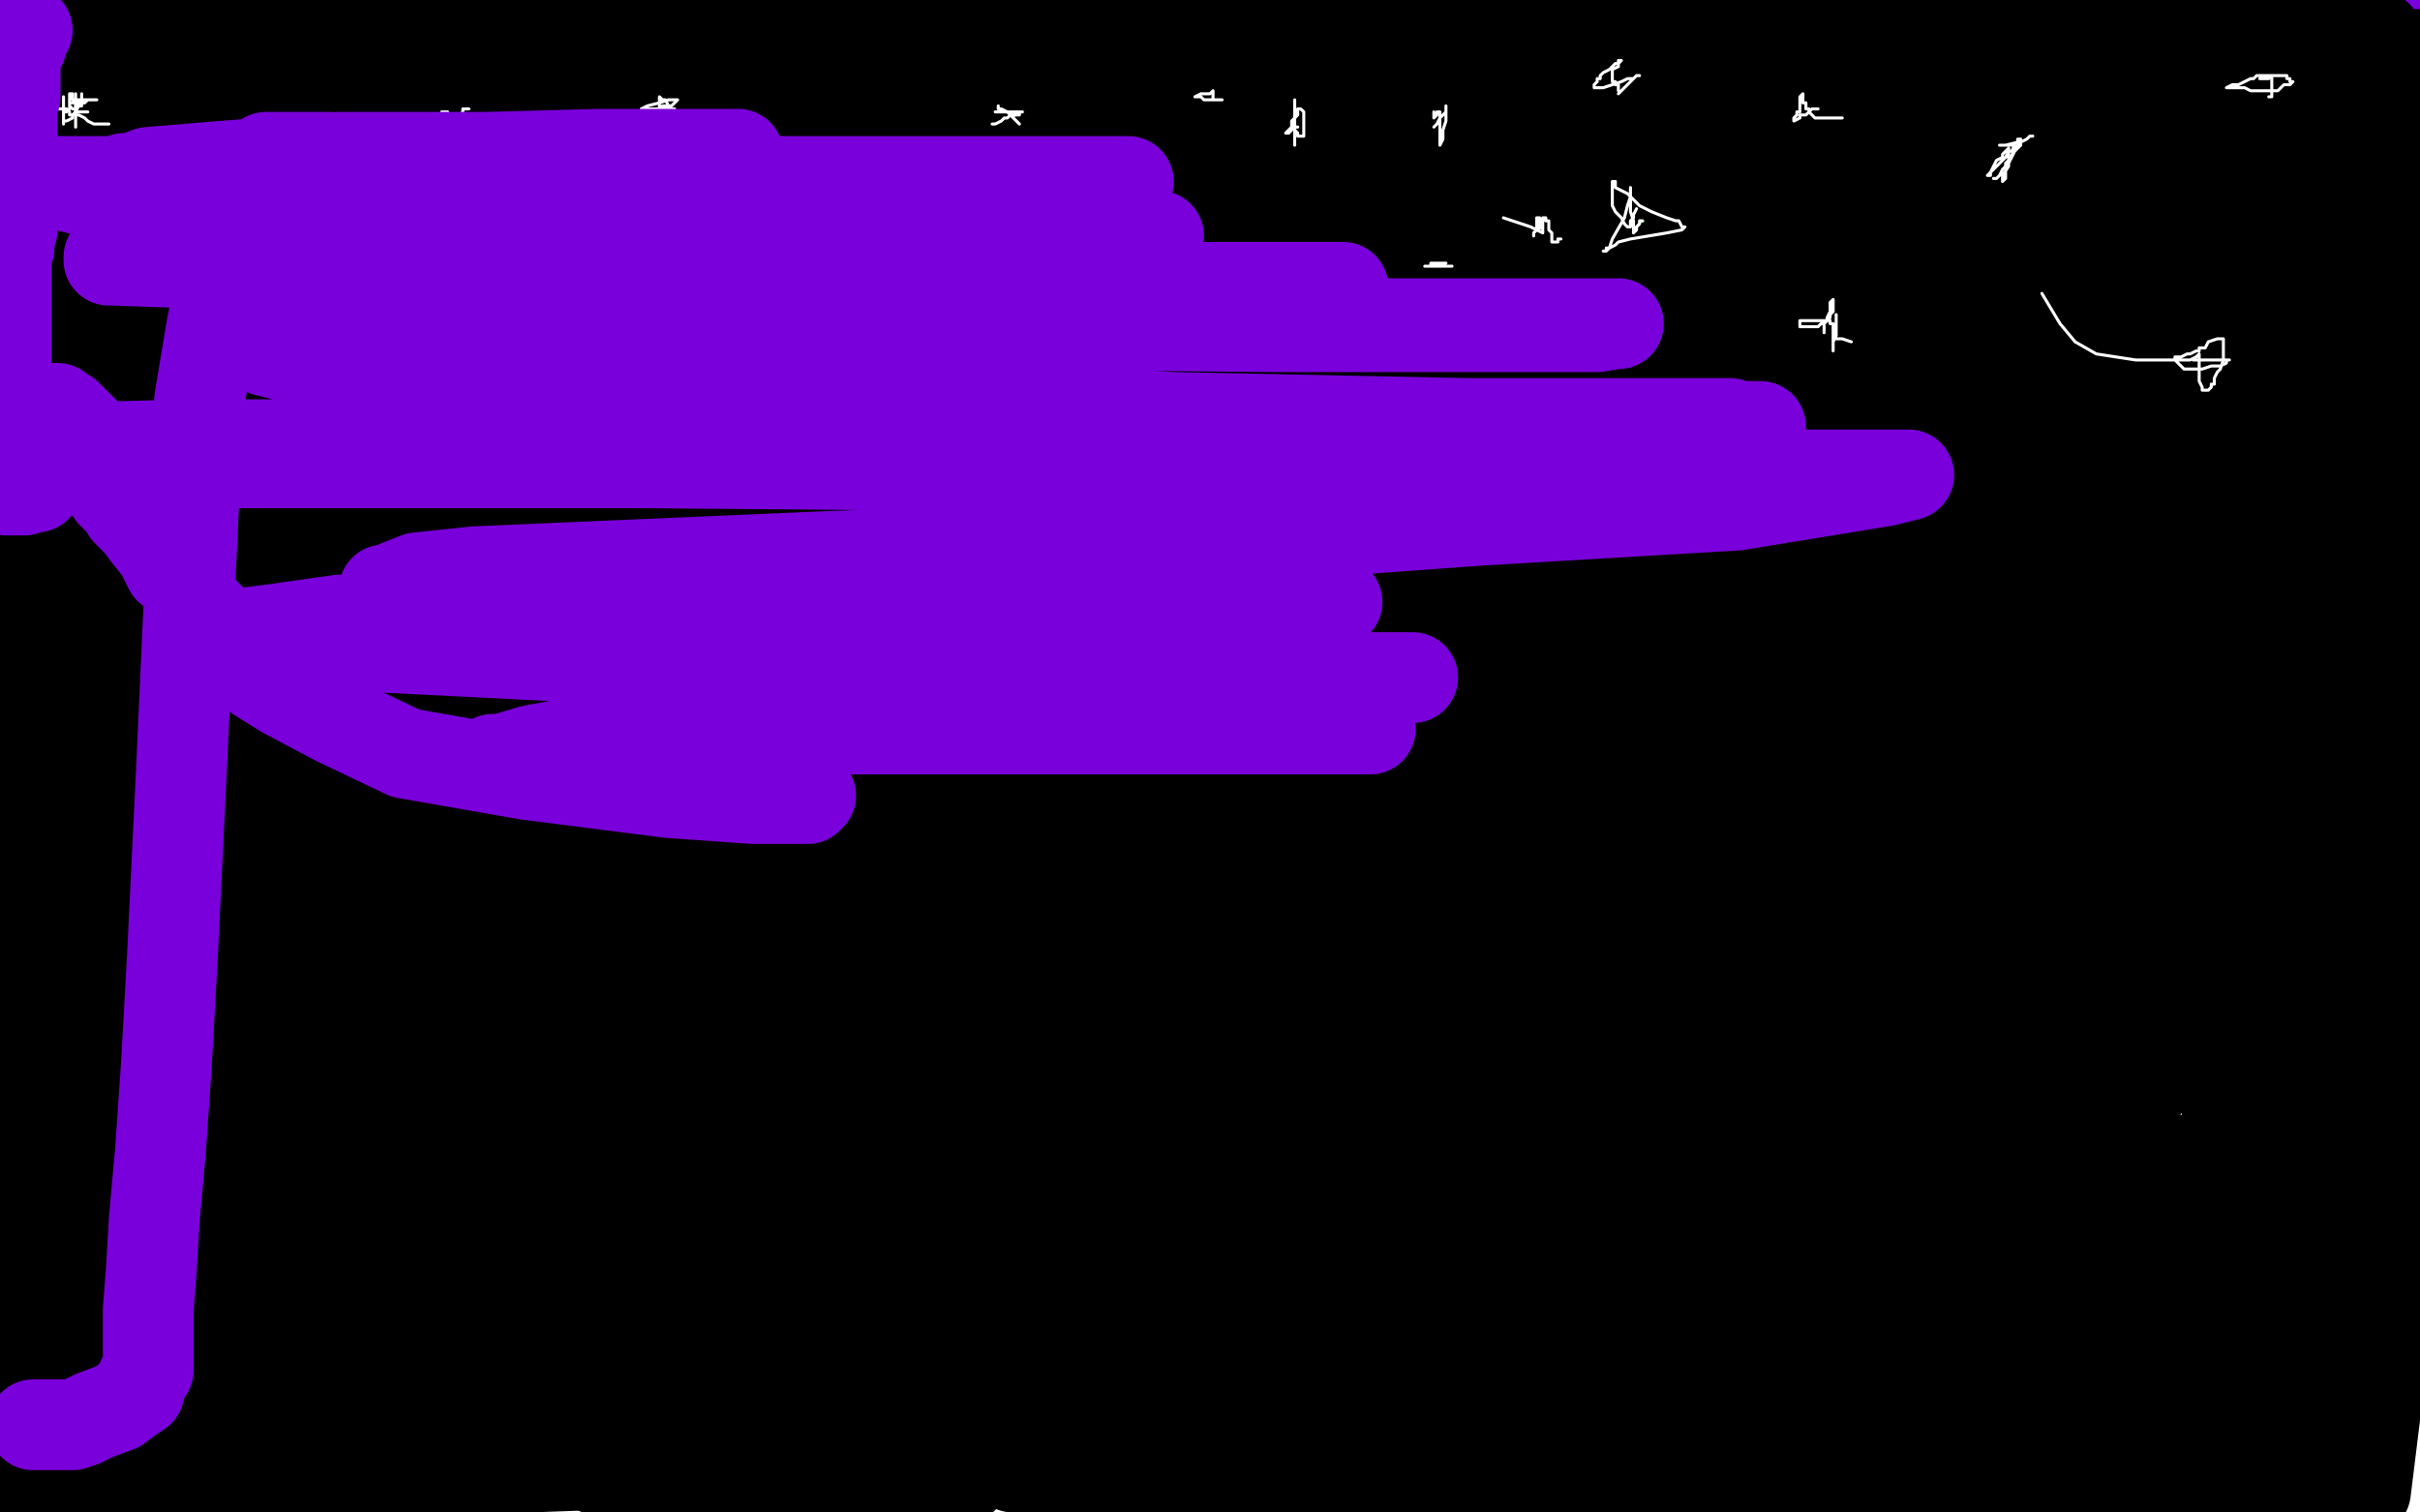
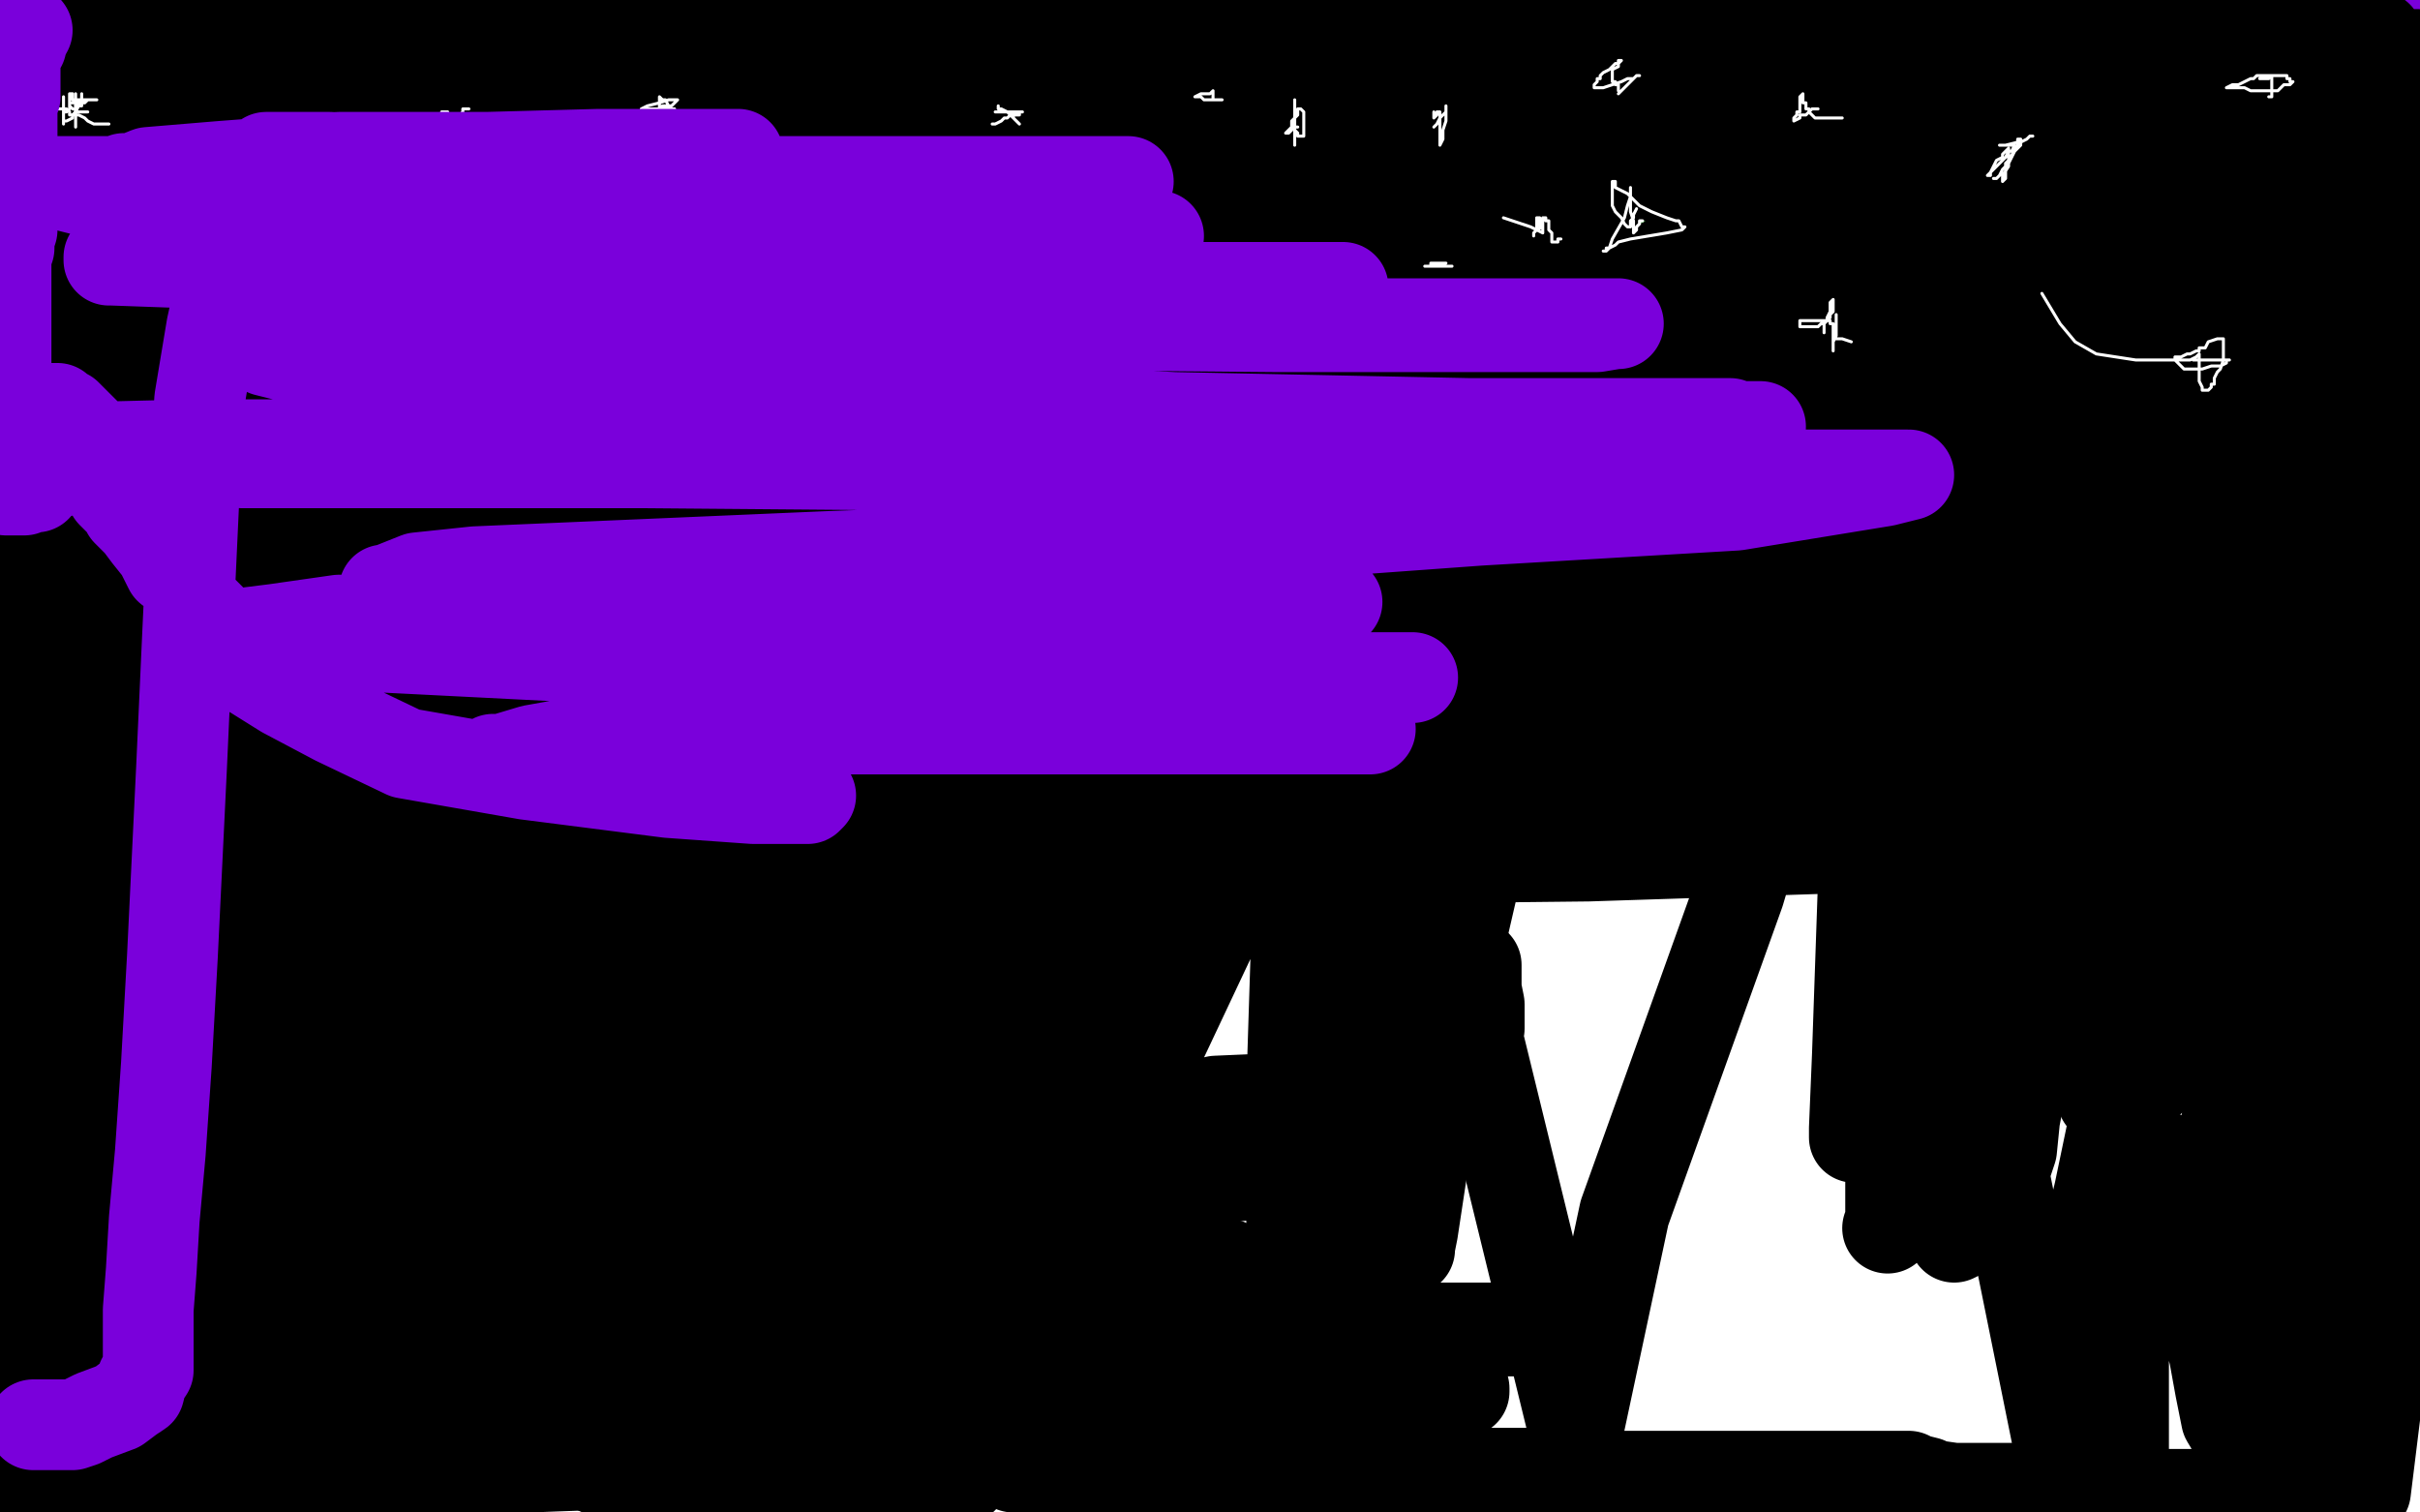
<svg xmlns="http://www.w3.org/2000/svg" width="800" height="500" version="1.1" style="stroke-antialiasing: false">
  <desc>This SVG has been created on https://colorillo.com/</desc>
  <rect x="0" y="0" width="800" height="500" style="fill: rgb(255,255,255); stroke-width:0" />
  <polyline points="10,6 10,7 10,7 10,8 10,8 10,9 10,9 10,11 10,11 10,12 10,12 10,13 10,13 11,18 11,18 12,31 12,31 13,39 15,49 16,57 16,73 17,80 17,87 17,103 17,120 17,135 17,155 18,168 19,177 19,188 19,200 19,206 19,217 19,233 19,250 19,273 19,297 19,318 19,336 18,368 18,392 18,414 18,436 18,460 18,481 13,429 9,386 9,356 7,304 6,232 4,159 4,96 4,57 4,22 266,0 258,2 249,3 216,3 143,3 85,4 63,5 61,7 61,8 67,8 127,8 201,8 269,8 297,8 299,9 298,9 290,10 247,11 166,11 70,13 17,15 13,18 14,18 17,18 21,18 30,18 63,16 100,15 121,13 129,11 130,10 130,9 116,8 76,4 19,4 16,7 49,9 89,9 125,10 199,12 258,17 280,19 280,20 272,23 231,25 155,27 81,29 44,31 37,32 41,32 47,32 65,32 107,32 172,32 280,32 328,31 332,31 330,31 310,32 229,32 102,34 1,36 286,51 328,51 331,51 331,52 325,52 269,52 189,52 102,56 57,62 54,66 56,66 87,66 187,66 284,60 366,57 403,54 404,54 399,54 376,54 270,56 174,64 65,70 130,94 141,91 141,90 130,89 56,81 67,62 90,60 102,58 102,59 100,59 99,59 91,62 87,63 84,66 81,69 79,71 77,74 74,77 72,79 71,80 69,75 68,74 63,71 56,68 37,61 25,59 23,58 20,58 19,56 17,56 16,55 15,54 15,53 14,53 14,54 14,55 15,58 17,69 25,90 34,112 42,149 45,158 47,164 49,166 52,166 59,166 84,164 106,157 125,146 149,129 160,109 160,105 157,101 133,95 110,94 98,94 84,96 55,99 23,102 16,105 10,111 8,115 7,118 7,119 8,119 9,119 10,118 18,114 34,110 61,99 93,86 115,77 118,74 119,73 117,73 112,73 93,75 65,77 32,84 79,84 78,84 77,84 75,87 73,89 69,92 58,105 41,122 28,134 23,146 23,153 27,156 36,157 53,157 92,153 145,136 181,110 212,78 222,70 224,61 222,56 193,46 137,42 58,42 1,47 158,107 187,110 187,111 181,111 173,112 164,112 107,111 33,110 8,109 5,109 6,109 7,109 8,109 11,109 9,110 8,112 5,113 4,118 0,170 2,172 6,173 13,173 16,172 19,170 22,166 26,161 34,155 54,150 68,147 72,145 67,147 64,148 62,150 56,153 53,156 51,157 51,158 52,158 56,157 60,156 81,149 102,144 109,139 114,134 116,132 116,129 115,128 114,128 113,127 108,127 73,126 56,126 45,126 42,127 41,128 41,129 43,129 49,129 53,129 85,129 101,128 105,127 109,127 110,126 111,126 113,125 115,124 122,122 145,121 173,117 194,113 198,112 207,110 210,108 214,108 222,107 230,107 233,107 235,107 235,108 234,108 232,108 224,106 211,106 188,106 164,106 147,106 143,106 141,106 143,106 148,105 164,100 188,97 212,94 227,92 239,92 243,92 249,92 251,93 255,95 257,95 259,96 257,96 249,95 239,95 217,95 167,95 120,95 95,95 91,94 90,94 91,94 92,94 93,94 105,94 141,91 200,87 255,84 297,84 322,84 344,84 364,86 374,87 393,91 406,92 409,92 410,93 395,91 383,90 362,87 343,87 307,87 262,89 226,90 194,93 169,95 165,96 165,97 166,97 169,98 177,99 198,99 236,100 289,101 346,101 396,104 438,106 475,114 478,117 478,119 475,123 453,128 396,131 306,133 216,137 113,141 23,141 121,142 197,142 265,142 298,142 306,144 306,145 305,148 303,149 298,151 288,152 209,152 96,152 133,146 220,146 303,146 315,146 316,147 316,148 315,149 312,150 298,150 253,149 195,148 157,144 151,144 152,144 155,144 173,142 212,136 256,131 287,129 322,127 338,126 340,126 339,126 338,126 337,126 323,126 237,126 173,126 160,126 161,126 163,126 166,126 176,126 212,126 243,127 265,127 268,127 267,127 266,127 268,127 271,127 272,127 277,127 286,129 305,129 325,130 346,133 348,133 349,133 348,133 348,134 346,135 343,136 325,141 270,154 217,165 155,178 119,193 103,197 102,199 103,199 105,199 109,199 118,199 165,199 279,198 364,197 421,197 439,197 442,197 441,197 440,197 437,197 415,197 355,197 254,197 135,197 30,197 251,187 306,187 312,187 310,187 305,188 274,190 227,193 166,196 133,200 116,202 113,202 115,202 117,202 134,202 166,201 196,201 219,201 222,200 221,200 195,200 148,200 61,199 112,186 151,184 187,184 194,184 195,184 193,184 191,185 188,187 180,191 170,195 133,201 100,204 68,207 45,207 41,207 43,207 44,206 50,201 63,196 88,188 131,174 138,172 141,167 142,165 140,165 135,165 112,165 57,163 53,176 83,176 125,176 156,176 172,178 174,178 174,180 173,181 148,182 108,184 32,184 149,173 158,173 166,171 165,171 164,171 160,171 150,171 141,172 136,172 134,173 132,174 129,177 126,182 120,186 112,195 94,210 70,229 45,245 42,248 40,250 39,250 39,249 39,248 42,247 51,245 65,243 88,241 112,238 140,238 174,238 194,238 196,238 197,238 196,238 193,238 168,235 69,232 196,227 212,227 214,227 214,229 212,230 209,231 207,232 205,232 198,232 159,232 79,229 126,228 170,235 191,238 202,247 202,250 201,253 195,255 186,255 171,256 155,256 137,256 132,256 127,255 124,253 121,250 119,246 118,243 118,240 118,239 118,237 117,235 116,234 116,232 115,232 113,231 110,230 95,230 67,230 58,230 19,232 2,257 9,257 22,253 27,247 30,236 33,222 34,211 34,202 35,200 35,199 35,209 35,212 35,219 35,221 35,242 36,266 40,294 44,317 48,333 51,338 52,342 53,343 53,344 53,345 53,346 54,346 54,347 54,348 56,350 58,352 59,355 61,357 62,359 64,360 65,361 66,361 67,362 68,362 69,362 70,362 71,362 72,362 73,361 73,360 73,358 73,357 73,353 73,338 73,329 74,313 75,293 76,280 80,263 81,259 81,258 82,258 82,262 82,272 82,293 82,319 83,346 83,372 83,394 83,418 84,424 84,414 84,399 85,391 88,370 91,325 94,267 98,229 102,189 103,165 103,159 104,157 104,161 104,172 104,180 104,200 103,250 103,302 103,359 103,403 103,427 104,436 104,437 105,436 105,426 105,398 105,354 109,306 112,271 114,236 119,204 119,194 119,190 118,192 114,204 112,215 102,259 94,316 76,393 63,475 56,422 57,357 57,325 57,305 57,302 57,301 56,301 55,302 54,304 50,335 32,408 10,471 1,402 3,360 10,285 16,229 22,185 23,167 24,164 23,164 22,164 21,166 21,191 21,245 21,318 21,443 43,440 43,424 43,390 43,370 43,357 43,353 43,351 43,353 43,355 43,356 43,359 43,362 43,368 43,373 43,375 43,362 44,346 44,327 43,288 43,210 43,179 42,163 41,161 42,169 42,172 43,175 43,183 43,207 43,228 43,281 44,314 44,350 45,367 45,380 45,382 45,381 45,369 45,359 45,344 44,298 44,237 43,216 43,214 43,223 43,251 43,297 47,339 58,431 67,496 81,478 90,437 92,412 97,383 101,352 105,332 105,329 105,328 104,329 103,330 99,369 96,412 92,452 90,469 90,471 90,470 92,470 93,468 97,443 105,400 110,341 119,288 124,246 125,244 125,245 124,247 124,256 122,287 122,326 122,353 119,367 119,369 121,368 121,367 123,364 128,338 132,315 137,299 138,298 137,303 137,315 135,336 134,396 134,475 155,458 183,333 189,296 201,225 205,190 205,181 203,180 202,181 198,202 193,253 181,335 157,413 147,487 148,477 157,393 188,273 220,177 253,74 275,0 268,37 244,104 211,179 182,254 167,328 144,397 141,422 139,437 139,438 140,438 142,438 153,405 169,353 204,278 236,205 285,132 333,73 371,36 386,22 388,20 387,21 387,23 386,32 375,62 352,86 315,132 263,179 216,215 194,237 193,246 196,248 201,251 214,252 238,253 259,253 276,252 278,252 280,251 275,252 272,253 267,254 265,255 230,257 162,257 99,257 87,258 90,258 100,258 156,258 240,258 346,257 454,257 560,258 623,258 645,261 645,263 642,264 628,266 537,267 294,266 113,262 30,256 24,256 30,254 86,247 198,241 315,237 412,237 475,237 489,238 489,239 479,242 452,245 424,246 416,247 421,247 440,246 473,245 598,243 709,239 762,237 773,236 772,235 753,234 703,232 617,232 516,232 427,232 362,232 347,231 349,231 360,229 421,227 506,226 598,226 666,226 699,232 699,236 695,242 669,248 602,263 487,271 360,276 274,281 244,286 245,286 295,286 341,285 525,283 648,279" style="fill: none; stroke: #000000; stroke-width: 30; stroke-linejoin: round; stroke-linecap: round; stroke-antialiasing: false; stroke-antialias: 0; opacity: 1.0" />
  <circle cx="656.5" cy="282.5" r="15" style="fill: #000000; stroke-antialiasing: false; stroke-antialias: 0; opacity: 1.0" />
  <polyline points="648,279 705,279 719,279 717,279 716,280 702,282 676,282 656,282" style="fill: none; stroke: #000000; stroke-width: 30; stroke-linejoin: round; stroke-linecap: round; stroke-antialiasing: false; stroke-antialias: 0; opacity: 1.0" />
  <polyline points="506,234 505,234 505,234 506,234 506,234 510,234 510,234 516,234 516,234 545,233 545,233 624,229 624,229 704,224 704,224 752,216 768,214 769,213 767,213 762,213 748,213 716,213 664,213 577,213 566,214 565,214 566,214 568,214 573,214 593,214 607,211 611,209 610,208 609,207 601,208 541,211 450,218 366,229 331,236 331,237 333,237 346,236 400,230 487,219 596,199 747,174 783,171 628,160 628,161 628,162 628,164 626,166 622,168 613,172 604,175 602,176 598,177 593,178 587,178 577,178 553,178 489,179 471,180 466,180 464,181 463,181 462,181 460,181 459,180 454,178 445,176 441,173 440,173 440,172 440,172 441,171 441,171 442,170 442,170 445,169 445,169 465,163 465,163 498,158 498,158 541,148 541,148 585,141 607,134 615,131 615,130 614,130 612,131 600,132 570,136 522,142 486,151 477,158 476,159 478,160 483,160 498,158 531,153 567,148 603,136 614,130 615,129 613,128 601,128 561,128 480,128 390,129 346,133 342,133 343,133 354,132 415,123 532,117 702,103 789,90 469,156 469,155 468,155 465,154 463,153 458,152 452,152 452,153 452,153 450,154 450,154 448,157 448,157 445,160 445,160 437,170 437,170 424,180 424,180 413,183 413,183 406,189 399,192 396,195 391,196 388,198 383,199 377,199 359,199 316,197 309,196 310,195 315,187 363,162 440,146 528,139 590,126 601,115 601,113 600,113 599,113 596,114 585,124 574,139 546,172 510,206 468,237 425,255 366,271 305,281 266,288 254,289 255,289 257,288 274,273 286,257 294,236 297,218 297,202 297,191 297,188 296,187 294,187 293,187 290,193 288,205 288,212 289,213 290,214 294,211 305,196 310,173 315,148 318,134 318,130 318,131 318,135 318,141 318,160 314,184 311,208 311,223 311,226 312,226 313,225 318,208 325,172 336,127 343,93 348,69 350,64 350,66 350,78 350,100 350,136 348,189 347,236 345,269 344,289 344,292 344,291 345,290 350,268 358,233 368,198 380,159 389,128 391,122 390,124 390,130 389,144 383,182 375,256 372,288 372,299 372,300 373,300 375,289 378,266 386,232 391,198 395,179 397,174 396,179 395,187 394,197 393,215 391,243 389,275 389,291 391,294 393,294 399,289 418,265 454,224 507,169 604,84 624,70 625,70 623,72 620,81 612,107 605,149 597,188 592,210 592,214 592,215 592,214 592,212 591,211 590,211 589,210 589,208 589,207 589,205 589,203 589,194 589,186 588,162 588,149 588,134 588,129 588,126 588,124 587,124 585,127 584,132 570,153 540,185 475,246 446,279 434,287 433,287 434,287 437,279 449,256 478,221 509,161 544,118 567,85 575,68 576,65 575,65 572,69 566,84 553,103 537,135 515,170 505,189 500,195 500,196 502,196 519,186 561,170 597,144 622,125 645,102 646,98 646,96 644,96 640,96 635,98 627,101 603,110 577,114 568,117 568,118 571,117 576,113 590,104 601,95 606,89 607,86 607,85 606,84 605,84 602,84 588,86 573,87 571,88 568,89 568,88 566,86 566,85 565,84 563,82 560,79 554,74 549,70 546,68 543,66 536,65 519,65 496,65 472,65 451,65 418,64 382,61 351,60 324,59 315,58 313,58 312,58 311,58 310,58 309,58 308,58 308,57 308,56 308,55 308,54 308,52 308,49 310,43 313,40 315,36 319,34 323,32 327,29 334,26 346,26 363,26 386,26 394,26 400,26 404,25 405,24 404,24 403,24 403,25 402,25 399,26 387,26 355,26 330,26 302,26 292,26 290,26 289,26 289,25 288,25 287,25 283,24 279,22 279,21 279,20 280,20 281,19 282,19 285,17 290,14 303,12 309,10 318,8 320,7 322,6 323,6 326,6 331,6 341,6 370,6 410,6 451,6 482,6 502,6 515,6 521,6 537,5 545,4 556,3 574,2 598,2 620,2 638,2 654,2 668,2 682,2 695,2 704,2 713,1 722,1 737,1 747,1 756,1 759,1 762,1 763,1 764,1 765,1 766,1 767,1 768,1 769,1 770,1 772,1 776,3 782,5 785,5 787,6 788,7 788,8 788,10 788,11 788,12 788,15 787,19 787,22 787,26 787,29 787,31 787,35 787,40 787,44 787,48 787,53 788,61 788,71 788,81 788,97 789,108 789,126 789,150 789,171 789,207 789,226 789,246 789,255 789,266 789,273 789,277 789,286 789,290 789,294 789,300 789,304 789,308 789,310 789,312 789,314 790,317 792,322 793,327 795,334 796,338 797,341 798,345 798,348 799,355 782,493 779,463 776,443 772,422 769,395 766,367 763,342 762,323 761,307 761,301 761,300 776,331 776,332 776,333 777,333 777,338 777,338 777,340 777,340 777,342 777,342 777,347 777,347 778,363 778,363 778,374 778,374 779,389 779,389 779,397 779,397 779,404 779,409 779,412 779,414 778,414 778,415 779,415 779,414 777,406 776,404 774,391 765,361 753,327 749,294 744,272 740,255 739,254 738,251 737,250 736,250 736,251 735,261 732,288 730,312 727,326 725,338 725,347 725,348 726,348 727,348 729,348 730,339 730,321 730,297 730,266 729,234 728,218 728,216 727,216 726,217 725,218 723,227 716,272 711,311 701,339 697,359 695,363 697,363 700,362 701,361 704,351 710,317 715,278 718,243 721,207 721,205 719,205 718,206 716,212 714,223 708,250 702,274 688,297 678,309 677,311 676,312 681,312 684,309 705,294 727,275 746,258 752,248 754,246 753,246 752,246 750,247 747,255 744,260 738,276 736,281 735,285 735,288 735,291 736,294 738,295 739,297 741,298 741,299 743,300 745,300 747,300 750,300 752,298 755,295 756,292 757,290 758,286 759,284 760,281 760,278 761,277 761,276 761,275 761,274 761,273 761,272 761,268 761,265 761,261 762,259 762,258 762,259 763,261 763,262 764,268 766,277 767,285 767,287 767,293 767,295 767,296 768,297 768,298 769,298 769,297 769,296 769,292 769,283 769,268 769,261 769,252 769,247 769,242 768,238 768,235 767,231 765,221 764,217 764,209 763,200 763,195 763,188 763,184 763,181 763,178 763,175 763,172 763,169 763,167 763,166 762,166 761,166 760,169 758,177 753,196 745,221 741,243 733,263 727,284 724,294 718,315 715,333 712,349 710,356 709,358 710,358 711,357 711,354 711,346 711,326 711,318 711,283 711,259 711,235 711,206 713,174 713,152 714,140 714,138 714,137 714,138 713,142 713,147 712,177 710,212 708,247 708,276 708,304 708,321 708,329 708,330 709,330 710,330 711,326 712,312 719,275 724,239 727,207 731,174 733,162 733,160 733,165 732,170 730,179 729,190 728,225 724,258 720,294 720,302 719,303 720,298 720,290 720,274 722,249 725,196 726,135 731,87 733,54 733,52 732,57 731,65 726,108 715,173 701,248 695,307 686,338 685,343 684,343 685,343 688,342 688,325 691,286 692,249 692,214 692,189 692,181 692,180 691,181 689,187 684,220 676,277 664,343 650,394 646,409 648,408 649,404 651,391 652,329 654,250 657,176 661,104 662,80 662,79 661,81 659,93 654,136 650,189 646,261 639,331 627,381 625,404 624,406 625,405 625,399 625,385 626,368 626,308 628,194 628,137 629,107 629,100 628,101 627,107 625,120 624,155 621,219 616,291 614,349 613,373 613,376 614,376 616,359 619,302 624,222 628,137 630,66 631,33 631,31 630,31 628,42 622,81 605,194 575,295 537,401 521,476 487,337 487,339 487,340 488,340 489,340 489,338 489,337 489,335 489,334 489,332 488,327 488,319" style="fill: none; stroke: #000000; stroke-width: 30; stroke-linejoin: round; stroke-linecap: round; stroke-antialiasing: false; stroke-antialias: 0; opacity: 1.0" />
  <polyline points="482,249 475,260 473,275 463,303 457,327 444,381 432,452 427,486 426,497 426,498 426,497 427,466 427,419 427,360 429,297 433,264 433,261 433,265 433,274 433,283 433,308 432,349 432,392 432,410 432,417 433,417 433,413 436,386 445,325 464,243 490,166 511,113 517,102 517,94 517,97 516,106 514,121 510,163 500,236 482,314 472,374 467,407 466,412 466,413 466,412 466,408 466,377 466,336 465,276 465,202 466,155 467,137 468,134 468,135 466,148 466,157 462,173 457,222 456,249 455,272 455,284 455,286 455,287 455,286 455,280 455,272 455,248 455,227 455,199 456,195 455,195 452,204 418,272 377,359 331,441 319,486 318,489 319,488 321,481 325,456 328,373 334,306 340,226 370,146 381,102 384,98 384,97 384,98 384,100 383,120 382,149 373,191 355,278 342,339 336,378 333,393 333,396 334,395 336,390 336,376 339,347 345,290 355,235 364,190 367,173 366,173 352,188 310,221 257,264 217,301 213,308 214,308 216,307 228,291 250,272 277,243 328,178 353,153 381,150 413,149 425,152 425,154 425,156 423,158 422,160 421,161 420,163 417,166 415,169 414,170 413,170 412,170 411,170 409,172 387,175 351,177 318,179 281,185 280,186 279,187 280,187 282,185 282,183 285,176 294,161 299,149 305,143 307,142 308,142 307,144 302,151 296,164 285,183 269,205 259,226 255,236 254,241 254,244 254,245 254,244 255,240 255,239 256,228 258,220 261,216 264,211 267,208 269,206 270,206 269,206 268,208 264,212 248,217 223,229 198,252 171,281 145,307 138,325 134,330 132,333 131,334 131,335 129,336 128,336 127,337 126,338 124,339 123,339 123,337 123,334 123,332 123,320 125,310 128,296 130,281 134,276 136,271 139,266 141,263 142,261 142,260 142,261 141,262 141,263 141,264 140,268 137,272 136,277 134,284 131,289 128,292 127,295 127,297 126,298 127,298 128,297 129,293 135,289 150,281 161,278 179,275 184,272 190,270 190,269 189,270 183,270 179,271 154,274 129,277 99,282 78,286 68,287 64,288 63,288 62,289 62,290 60,292 59,295 53,306 47,329 42,354 37,372 35,383 32,392 31,395 31,400 31,402 31,403 31,404 31,406 31,407 31,409 31,420 34,442 34,471 35,498 13,496 14,496 14,497 15,497 16,497 16,496 16,495 17,493 17,492 17,490 18,489 18,487 18,486 18,484 18,483 17,483 17,483 16,483 16,483 15,483 15,483 14,483 14,483 14,484 14,484 13,484 13,484 12,485 12,485 11,485 10,485 9,485 8,485 7,485 6,486 5,486 4,486 4,487 3,487 4,487 5,487 7,486 8,485 9,485 13,485 16,485 19,484 21,483 24,482 26,481 28,480 31,480 33,480 35,480 36,480 37,481 41,481 43,481 48,483 56,484 62,484 70,484 77,484 81,484 86,484 90,484 95,484 102,484 108,484 113,484 115,484 120,484 137,484 154,484 173,484 189,484 195,484 203,484 208,484 209,484 207,484 206,484 205,484 202,484 175,485 152,485 134,485 118,485 106,486 101,486 100,486 98,486 97,486 96,486 95,486 94,486 93,486 91,486 88,486 85,486 82,486 79,486 76,486 71,486 69,486 66,486 64,486 61,486 59,486 58,486 56,486 55,486 56,485 57,485 59,484 66,482 79,479 90,477 97,476 102,475 105,475 111,474 126,474 143,474 166,473 182,472 187,470 188,469 186,468 181,467 170,467 166,467 154,467 141,467 122,468 98,469 81,469 74,469 75,469 76,469 78,466 103,461 122,451 142,444 151,439 158,434 160,431 163,429 163,428 161,429 160,430 156,432 123,438 78,446 30,456 4,467 2,470 2,472 7,472 15,471 66,463 126,455 208,431 275,412 332,396 360,391 373,389 372,390 372,391 371,393 370,394 362,411 347,423 334,438 312,446 308,452 307,454 308,454 309,454 329,450 373,437 417,422 460,406 466,392 465,389 459,388 440,388 416,388 389,391 351,401 332,407 327,409 326,411 325,411 327,411 350,406 390,390 423,375 430,365 430,363 429,363 425,363 402,364 369,372 330,385 283,402 268,411 267,413 269,413 271,412 273,411 278,408 285,402 290,398 291,397 291,396 287,397 252,401 169,407 29,432 184,395 185,395 187,394 190,393 198,390 209,386 219,376 232,370 237,365" style="fill: none; stroke: #000000; stroke-width: 30; stroke-linejoin: round; stroke-linecap: round; stroke-antialiasing: false; stroke-antialias: 0; opacity: 1.0" />
  <polyline points="254,354 254,355 253,355 251,357 249,358 240,363 204,370 141,371 75,373 59,375 60,375 78,373 144,370 228,368 315,358 366,352 379,348 378,348 377,348 376,350 374,351 371,353 347,358 319,364 308,366 304,366 305,366 307,364 310,362 322,353 332,343 337,338 337,337 336,337 335,337 334,338 308,338 267,341 228,342 211,342 212,342 213,342 225,340 251,335 299,330 349,326 359,324 358,325 357,325 356,326 354,327 342,330 324,335 304,340 297,342 298,342 299,342 302,341 311,337 336,333 371,324 389,323 393,322 392,322 391,322 387,322 363,322 331,322 287,322 242,323 232,323 231,323 232,323 233,323 235,321 237,319 243,316 247,314 250,314 251,313 250,313 250,315 244,317 220,320 173,323 123,324 107,325 106,325 107,325 109,325 131,318 173,313 217,307 268,303 317,300 322,299 324,300 325,300 325,301 325,302 325,303 324,304 321,306 307,310 270,312 207,312 165,315 145,316 146,316 147,316 157,315 170,312 194,308 225,307 249,307 265,307 267,307 267,308 266,310 259,316 250,321 239,327 225,345 218,353 217,359 217,360 220,360 230,359 267,345 314,331 336,321 345,310 344,310 342,310 337,310 314,310 275,310 231,316 171,332 142,339 126,350 123,352 123,354 124,354 125,354 125,352 130,348 139,335 164,325 186,318 214,313 230,310 237,309 239,309 240,310 240,314 240,318 240,330 239,343 236,362 233,375 230,380 228,382 227,383 227,382 227,381 226,379 225,372 224,359 222,342 221,333 221,329 220,328 219,328 218,328 216,330 215,332 213,335 210,337 201,362 195,387 191,399 189,407 188,408 189,408 190,408 191,407 194,399 197,388 201,371 203,363 204,359 203,359 202,361 200,363 197,369 191,388 187,411 182,435 181,442 181,445 181,446 182,446 183,446 185,445 186,443 187,440 187,438 188,435 188,434 188,433 189,432 189,431 192,429 197,425 205,422 216,416 225,413 233,409 241,406 246,405 250,403 251,403 253,401 254,401 255,401 257,401 260,400 262,400 265,397 268,396 270,394 271,392 273,390 275,388 278,386 281,384 282,384 283,383 284,383 285,383 284,383 283,383 282,383 280,384 279,385 278,387 275,389 273,392 270,393 267,395 264,397 262,398 259,399 257,399 252,400 239,400 212,400 182,400 166,400 165,400 165,401 165,402 165,403 167,404 180,409 199,410 211,410 221,409 233,406 238,403 243,400 250,396 256,392 264,389 267,387 271,386 273,384 272,384 271,384 270,385 268,386 264,388 262,389 257,392 254,395 249,398 242,404 235,413 216,432 210,451 208,460 208,461 208,462 209,462 211,459 230,453 257,446 293,441 321,439 347,438 359,438 362,438 364,438 365,438 366,438 367,438 366,438 365,438 362,438 355,438 319,440 278,440 239,440 219,440 216,440 217,440 219,440 227,440 256,438 304,435 350,435 405,435 436,434 441,434 442,434 441,434 436,434 429,434 417,434 378,434 336,436 301,437 278,437 267,437 264,437 265,437 267,435 275,434 281,432 315,428 358,423 390,420 405,419 406,418 405,418 403,418 395,418 380,418 336,418 270,421 233,424 219,427 215,429 214,429 215,430 216,430 224,431 252,433 302,434 365,436 423,437 473,439 496,439 502,440 501,440 500,440 498,440 493,440 482,441 472,442 469,443 468,443 467,443 466,443 465,443 462,443 451,443 444,443 440,443 438,443 436,443 435,443 431,443 424,443 417,446 409,448 402,450 397,450 390,452 374,454 352,456 347,458 342,461 340,462 339,462 339,463 341,463 343,463 349,463 373,462 407,459 454,459 474,459 477,459 478,459 479,459 480,459 482,459 484,459 484,460 483,460 481,460 479,462 476,462 473,463 468,464 464,465 461,466 459,467 456,467 449,469 446,469 442,469 440,469 437,470 435,470 434,470 432,470 430,471 429,471 427,471 426,472 424,473 422,473 421,474 419,474 417,475 414,476 413,476 413,477 411,477 410,477 409,477 408,477 405,477 402,477 398,477 394,477 391,477 389,477 387,477 386,477 383,477 380,478 379,478 376,479 372,479 371,480 369,480 367,481 366,482 364,482 362,482 361,482 359,482 357,482 351,482 350,482 346,482 344,482 343,482 340,482 337,482 332,482 329,482 327,482 325,484 324,484 321,484 320,484 319,484 318,485 316,485 314,485 313,485 310,485 308,485 307,485 304,485 301,485 300,485 296,485 291,485 287,485 279,485 275,485 265,485 256,485 250,485 246,485 244,485 243,485 242,485 241,485 240,485 238,485 235,485 231,485 225,485 220,485 214,485 212,486 209,486 207,486 205,486 203,486 201,486 199,486 198,486 200,485 201,485 204,482 208,480 212,478 215,476 220,472 225,471 235,468 259,467 280,467 299,467 308,465 314,464 318,464 322,464 327,464 333,464 344,464 349,464 351,464 350,464 349,464 341,464 328,464 290,465 232,466 204,470 191,472 190,474 190,476 190,477 190,478 191,478 192,478 195,478 209,478 231,478 259,479 283,479 306,480 314,480 317,480 318,481 320,481 322,482 324,482 326,482 329,482 333,484 335,485 338,485 339,485 341,486 345,487 348,487 359,487 369,487 373,487 375,487 378,487 382,487 389,487 398,487 406,487 412,487 416,487 419,487 422,487 425,486 429,486 434,486 444,486 451,486 459,486 463,486 466,486 470,486 475,487 478,487 486,487 496,487 504,487 514,487 523,487 536,488 551,488 567,488 573,488 584,488 589,488 592,488 597,488 607,488 616,488 622,488 627,488 631,488 633,489 637,490 639,491 646,492 648,492 653,492 660,492 670,492 674,493 678,493 680,493 684,494 687,494 690,494 693,494 697,494 698,494 699,494 701,494 703,494 705,494 708,494 710,494 713,494 715,494 716,494 718,494 720,494 724,494 727,494 730,494 736,495 739,495 740,495 742,495 743,495 745,495 748,495 751,495 754,495 756,494 758,494 759,494 759,493 760,492 761,492 762,492 761,492 761,491 761,490 761,489 761,488 761,487 761,486 761,484 761,483 761,482 761,479 760,478 760,476 760,475 760,474 760,473 760,472 760,471 760,470 760,469 760,466 760,464 760,462 760,457 760,453 760,448 760,446 760,444 760,440 760,437 760,433 760,430 760,428 760,425 760,423 760,422 758,420 758,418 758,415 757,412 756,410 756,405 755,402 753,397 751,395 750,392 749,389 749,387 748,384 747,381 746,379 746,375 743,372 742,366 741,364 740,362 740,360 739,359 739,357 738,356 738,355 738,357 737,361 737,364 736,371 736,377 736,384 736,386 736,390 736,394 736,402 736,412 736,413 736,416 736,419 736,420 737,428 739,438 740,443 741,446 741,449 741,457 742,460 743,462 743,463 744,463 744,464 744,465 744,466 744,467 744,468 744,469 744,471 744,472 744,474 744,476 744,477 744,480 744,482 744,483 744,484 744,483 743,482 742,482 740,477 739,474 736,469 734,459 732,448 728,432 726,428 725,420 722,412 721,408 720,403 719,399 718,396 718,392 717,389 717,386 717,384 717,383 716,383 715,385 714,388 711,393 709,404 707,415 706,418 706,420 706,421 706,422 705,422 705,424 704,427 703,430 703,434 702,436 702,439 701,441 701,445 701,447 701,449 701,451 701,454 701,455 701,457 701,460 701,463 701,465 701,468 701,470 701,472 701,475 701,477 701,480 701,482 701,483 701,485 701,488 701,490 701,492 701,494 701,496 701,497 701,498 701,499 701,498 701,497 701,496 702,495 702,494 702,490 702,479 702,461 702,441 702,425 703,415 703,410 703,405 703,401 703,396 704,393 704,388 705,383 705,371 705,364 705,361 705,359 705,358 704,358 704,359 703,359 702,360 702,361 700,368 699,370 694,394 686,428 681,480 662,386 663,386 664,383 665,380 666,370 670,349 674,327 677,304 680,280 680,255 680,233 680,202 680,195 680,191 680,184 679,176 679,169" style="fill: none; stroke: #000000; stroke-width: 30; stroke-linejoin: round; stroke-linecap: round; stroke-antialiasing: false; stroke-antialias: 0; opacity: 1.0" />
  <polyline points="580,102 579,102 561,102 536,102 495,102 417,102 376,102 374,102 375,102 387,96 413,90 461,78 536,73 574,69 599,64 600,63 599,63 588,64 577,65 554,66 482,70 461,72 462,71 465,70 479,67 495,64 503,64 506,64 505,64 504,65 492,66 461,66 437,66 436,66 437,66 448,62 478,57 526,54 567,54 595,54 597,54 596,55 594,55 588,56 537,56 428,53 333,53 316,52 318,52 320,50 323,49 341,47 402,45 447,42 487,39 511,38 520,38 521,38 515,38 506,37 491,37 474,37 467,37 463,36 466,34 472,32 494,32 518,32 532,32 536,32 526,32 511,31 491,31 420,31 373,29 358,28 356,27 357,27 359,26 361,26 380,26 412,26 472,25 540,25 581,25 626,22 694,18 726,16 768,8 789,0 755,8 754,8 753,8 752,9 750,9 748,10 743,11 741,12 738,14 735,16 734,18 733,19 731,21 730,23 729,23 729,24 730,24 731,24 732,24 733,24 735,24 736,24 738,23 739,23 739,24 739,24 739,25 739,25 738,27 738,27 737,29 737,29 731,33 731,33 728,37 728,37 727,39 727,39 727,40 727,40 728,40 728,39 730,39 731,34 733,29 735,26 735,24 735,21 736,19 737,19 737,18 738,19 738,20 740,25 742,38 742,57 742,77 743,83 744,85 745,85 745,81 745,74 749,35 751,18 752,3 752,0 766,109" style="fill: none; stroke: #000000; stroke-width: 30; stroke-linejoin: round; stroke-linecap: round; stroke-antialiasing: false; stroke-antialias: 0; opacity: 1.0" />
  <polyline points="764,133 764,134 764,134 764,137 764,134 764,132 764,124 765,117" style="fill: none; stroke: #000000; stroke-width: 30; stroke-linejoin: round; stroke-linecap: round; stroke-antialiasing: false; stroke-antialias: 0; opacity: 1.0" />
  <polyline points="763,119 763,120 763,120 763,121 763,121 763,122 763,122 763,123 763,123 763,124 763,125 763,126 763,127 763,129 763,131 763,132 763,133 763,134 763,137 763,138 763,140 763,145 763,149 763,152 764,154 764,156 764,157 764,155 764,152 764,145 764,142 764,137 764,135 763,134 763,133 761,133 757,135 756,137 743,143 736,157 736,160 735,161 735,159 735,156 735,154 735,149 735,132 736,118 736,101 737,96 737,93 737,92 737,97 737,99 737,104 737,119 737,140 737,165 737,189 737,200 737,201 737,200 737,194 737,186 737,177 737,154 737,131 737,117 737,113 736,113 733,115 701,140 670,169 651,192 650,202 650,205 651,206 651,204 651,198 651,194 651,185 652,155 658,99 664,65 678,50 687,43 690,41 690,40 690,41 690,47 690,58 686,82 680,118 679,127 678,147 677,154 678,155 679,155 681,154 684,152 693,138 708,119 721,93 727,80 727,77 723,78 721,81 718,88 714,93 710,99 708,103 707,104" style="fill: none; stroke: #000000; stroke-width: 30; stroke-linejoin: round; stroke-linecap: round; stroke-antialiasing: false; stroke-antialias: 0; opacity: 1.0" />
  <polyline points="726,50 724,50 719,50 708,50 696,55 682,64 677,70 675,72 675,73" style="fill: none; stroke: #000000; stroke-width: 30; stroke-linejoin: round; stroke-linecap: round; stroke-antialiasing: false; stroke-antialias: 0; opacity: 1.0" />
  <polyline points="707,104 709,103 710,98 713,94 715,92 720,75 726,54 726,51 726,50" style="fill: none; stroke: #000000; stroke-width: 30; stroke-linejoin: round; stroke-linecap: round; stroke-antialiasing: false; stroke-antialias: 0; opacity: 1.0" />
-   <polyline points="675,73 676,73 677,73 679,72 684,69 692,67 697,64 701,64 703,63 704,63 703,64 702,65 697,68 673,71 648,76 647,77 647,78 649,78 662,74 691,64 719,57 737,54 743,52 743,51 742,51 741,52 737,53 712,56 674,63 653,71 647,76 646,77 645,77 645,78 647,78 649,78 671,78 692,78 711,78 718,78 719,78 719,79 719,80 718,81 717,81 713,81 695,81 669,81 666,81 665,81 665,80 665,78 666,76 675,71 701,60 727,41 747,35 754,32 757,32 759,32 760,32 761,32 762,32 763,32 764,32 765,32 766,33 770,35 773,36 777,37 780,37 781,37 782,37 783,37 784,37 785,37 785,36 784,36 782,36 780,36 777,36 771,36 766,36 754,37 741,37 709,37 696,37 693,37 691,37 688,37 685,37 683,38 678,38 676,38 672,38 669,39 666,39 663,40 654,41 633,41 609,41 591,43 582,46 580,47 578,48 578,49 580,49 586,48 594,48 631,44 673,43 709,43 729,42 736,42 734,42 732,44 729,45 726,48 719,51 698,56 670,60 642,61 635,62 632,62 631,62 631,63 631,64 630,65 629,66 629,69 628,83 627,106 624,130 621,137 617,148 608,158 578,196 555,220 534,248 526,269 524,272 523,274 522,275 521,277 520,279 519,282 519,285 518,288 518,291 518,292 519,292 520,292 521,292 522,292 523,292 528,292 548,291 569,291 592,291 604,291 606,291 605,292 603,292 601,293 592,295 580,296 547,303 494,308 474,309 459,310 456,310 455,310 456,310 457,310 458,310 462,309 466,308 482,305 522,301 544,295 559,291 564,291 567,291 569,291 571,291 571,292 571,293 571,294 570,297 567,301 524,311 442,335 385,353 358,362 357,363 356,363 357,363 358,363 360,362 368,359 383,353 416,347 475,338 502,336 529,333 546,329 552,327 552,326 551,326 551,327 550,328 548,331 543,334 534,341 529,343 527,345 526,345 526,343 526,342 526,341 524,338 522,336 519,332 503,327 493,326 470,328 462,331 456,334 454,337 452,339 452,340 451,341 451,340 451,339 451,336 449,333 448,330 445,329 444,328 442,327 440,327 436,327 433,327 428,329 426,330 424,331 423,331 420,333 419,333 419,331 419,330 419,329 418,328 418,326 417,325 416,325 416,326 416,329 416,333 416,342 419,346 423,356 426,361 429,362 430,362 432,360 433,358 443,345 464,319 473,308 478,303 482,301 484,301 485,301 489,306 490,316 492,339 494,359 495,376 496,385 498,387 499,387 500,387 501,382 503,375 510,357 517,333 528,307 542,298 543,297 542,310 542,318 541,341 540,376 538,416 538,440 538,446 538,449 539,449 539,448 539,443 539,424 540,397 547,346 550,324 552,305 553,302 554,301 554,303 554,310 554,330 554,355 556,386 557,409 557,423 559,427 560,427 562,427 566,409 572,380 578,351 591,318 598,301 600,298 599,300 599,306 599,320 599,356 597,378 596,400 595,404 595,398 595,394 595,388 595,374 595,365 594,362 594,360 594,365 594,369 594,375 594,389 594,410 594,433 594,438 596,440 597,441 598,441 599,441 603,436 616,426 632,406 645,398 657,395 661,392 662,391 663,391 664,391 665,391 667,391 667,392 667,398 667,407 666,430 665,442 665,445 665,446 665,447 665,445 665,442 665,439 666,416 669,384 669,375 669,370 669,369 669,370 669,373 669,377 669,405 669,418 669,441 669,455 670,457 671,457 671,456 671,455 671,452 673,445 676,434 679,418 680,411 682,409 682,416 682,421 683,430 685,449 688,469 689,476 690,480 691,480 693,479 694,478 695,477 696,474 700,470 703,467 708,463 711,460 714,458 715,456 716,457 716,458 716,460 717,465 718,471 718,473 718,477 718,478 718,479 718,478 718,476 718,475 718,473 719,469 720,465 721,461 723,459 725,458 725,457 725,458 723,459 722,460 716,462 702,466 677,469 658,471 650,472 647,472 645,472 643,472 642,473 638,473 632,473 619,473 594,473 557,472 525,472 519,472 514,472 511,472 509,472 506,472 502,472 498,472 492,473 491,473 489,473 488,473 487,473 489,473 491,471 499,469 514,467 553,462 598,457 641,453 670,449 680,446 681,446 681,445 680,445 680,446 678,446 672,447 626,448 582,450 545,452 527,452 519,452 518,452 519,452 520,451 524,450 545,444 602,438 677,431 736,426 764,424 770,422 768,422 758,424 750,425 705,429 622,448 590,452 566,455 557,458 556,459 555,459 556,459 557,458 560,455 577,446 615,412 649,376 663,363 665,354 665,353 664,353 662,353 654,358 642,362 616,371 586,383 557,393 549,404 548,405 548,406 550,406 552,406 564,402 606,385 648,361 676,343 679,339 679,338 677,338 661,348 649,368 631,395 609,415 604,428 603,434 603,436 603,437 603,436 606,435 611,427 615,421 616,417 616,414 615,413 600,412 564,412 488,412 424,415 404,418 403,419 404,419 405,419 407,419 418,419 442,417 475,412 510,408 537,407 554,407 557,407 557,408 555,409 554,410 545,413 524,416 491,427 467,433 461,437 461,438 462,438 474,435 520,420 570,411 627,396 673,376 685,364 685,363 683,362 668,364 640,370 613,378 579,391 548,401 541,407 535,409 533,410 532,410 532,409 533,406 536,399 542,387 560,368 565,354 566,350 566,348 565,348 564,348 551,352 529,359 504,371 502,373 502,375 504,373 506,371 513,367 522,363 538,360 541,360 540,361 540,362 540,376 540,400 540,421 540,432 542,435 544,436 544,434 544,431 543,425 543,421 541,409 537,404 531,401 506,399 480,399 467,403 466,403 466,404 466,405 466,406 467,406 469,406 498,401 548,389 607,373 626,364 627,360 626,360 625,360 624,360 617,361 600,364 568,373 529,393 516,402 513,405 511,406 510,407 510,406 510,405 510,404 510,402 511,399 514,392 517,383 519,376 522,374 525,371 525,370 526,370 525,370 522,372 517,376 493,383 474,400 452,419 451,420 452,420 452,417 451,416 450,413 449,410 439,399" style="fill: none; stroke: #000000; stroke-width: 30; stroke-linejoin: round; stroke-linecap: round; stroke-antialiasing: false; stroke-antialias: 0; opacity: 1.0" />
  <polyline points="4,7 5,7 5,7 6,7 6,7 7,7 7,7 8,8 8,8 9,8 9,8 10,8 10,8 14,9 14,9 28,10 32,11 37,11 40,11 41,11 42,11 43,11 44,11 47,11 49,11 53,11 56,11 63,11 71,11 93,8 104,7 112,6 116,6 117,6 118,6 120,6 123,6 127,6 131,6 135,6 138,6 150,6 167,6 182,5 201,4 214,4 218,3 221,3 225,2 227,2 230,2 245,1 259,0 278,0 290,0 295,0 303,0 306,0 313,0 323,2 334,2 354,2 368,2 376,2 388,2 391,2 393,2 398,2 401,2 407,2 415,2 427,2 440,2 459,2 479,2 485,2 490,2 498,2 501,2 505,2 510,2 515,2 519,2 525,2 533,2 537,2 542,2 547,2 550,2 555,2 563,2 570,3 577,3 582,3 584,3 587,3 590,3 598,3 604,3 608,3 613,3 620,3 623,3 627,3 630,3 634,3 639,3 645,3 648,3 650,4 652,4 653,4 655,4 660,4 666,5 677,6 689,7 706,7 708,7 711,7 713,7 714,7 717,7 721,8 725,8 732,8 737,8 739,9 741,9 743,9 745,9 746,9 748,9 749,9 751,9 753,9 754,9 756,9 759,9 761,9 763,9 766,9 767,9 769,9 772,9 774,10 777,10 779,10 780,10 781,10 782,10 783,10 785,10 788,11 789,11 790,11 791,11 792,11 793,11 794,11 795,11 796,11 797,11 799,11" style="fill: none; stroke: #7a00db; stroke-width: 30; stroke-linejoin: round; stroke-linecap: round; stroke-antialiasing: false; stroke-antialias: 0; opacity: 1.0" />
  <polyline points="5,27 6,27 6,27 7,27 7,27 8,27 8,27 9,27 9,27 10,27 10,27 14,27 14,27 19,27 19,27 22,27 22,27 25,27 27,27 29,27 34,27 39,27 47,27 54,27 60,27 71,27 77,27 79,27 84,27 89,27 91,27 96,27 99,27 102,27 106,27 112,27 113,27 117,27 119,27 121,26 124,26 125,26 127,25 128,24 130,24 132,24 141,24 142,24 149,24 151,24 154,24 158,24 161,23 163,23 166,23 168,23 170,23 173,23 175,23 178,23 183,23 187,23 189,23 194,23 198,23 203,23 207,23 211,23 213,23 215,23 217,23 219,23 222,23 224,23 228,23 233,23 237,23 241,23 248,22 254,22 260,22 265,22 273,22 276,22 286,21 296,21 304,21 312,21 330,21 346,20 368,20 394,20 422,20 449,20 472,20 492,19 504,19 509,19 514,19 516,19 519,19 521,19 524,19 527,19 531,19 534,19 541,20 546,21 558,23 567,24 572,27 577,27 583,28 586,28 591,28 596,28 600,29 602,29 606,29 608,29 616,29 621,29 628,29 634,29 640,29 645,29 649,29 653,29 658,29 667,29 670,29 689,29 717,29 730,29 739,29 750,29 756,29 760,29 763,29 766,29 768,29 770,29 772,29 774,29 775,29 776,29 777,29 778,29 779,29 780,29 781,29 782,29 783,29 784,29 785,29 786,29 788,29 789,29 790,29 793,30 795,31 796,31 797,31" style="fill: none; stroke: #1e00e9; stroke-width: 30; stroke-linejoin: round; stroke-linecap: round; stroke-antialiasing: false; stroke-antialias: 0; opacity: 1.0" />
  <polyline points="2,3 2,4 2,4 3,4 3,4 4,4 4,4 5,4 5,4 6,4 6,4 7,4 7,4 8,4 9,5 11,5 12,5 14,5 15,5 17,5 23,5 25,5 27,5 28,5 30,5 33,5 37,5 41,5 43,5 44,5 45,5 46,5 47,5 48,5 49,5 50,5" style="fill: none; stroke: #1e00e9; stroke-width: 30; stroke-linejoin: round; stroke-linecap: round; stroke-antialiasing: false; stroke-antialias: 0; opacity: 1.0" />
  <polyline points="5,9 5,8 5,8 7,8 7,8 8,8 8,8 10,8 10,8 14,8 14,8 22,8 22,8 26,8 26,8 31,7 31,7 40,7 41,7 45,7 49,7 51,7 58,7 62,7 67,7 72,7 75,7 84,7 90,7 104,7 128,7 153,5 176,3" style="fill: none; stroke: #7a00db; stroke-width: 30; stroke-linejoin: round; stroke-linecap: round; stroke-antialiasing: false; stroke-antialias: 0; opacity: 1.0" />
  <polyline points="794,12 792,12 792,12 789,13 789,13 788,14 788,14 784,15 784,15 781,16 781,16 778,17 778,17 771,18 771,18 765,19 758,19 747,19 744,19 740,20 738,21 735,21 731,21 727,21 722,21 718,21 713,21 707,21 701,21 690,21 685,21 680,21 676,21 674,21 670,21 668,21 664,21 660,21 658,21 655,21 652,21 644,21 640,21 635,21 626,21 622,21 614,21 606,21 598,21 588,21 579,21 570,21 566,21 560,21 555,21 548,21 538,21 533,21 529,21 520,21 512,21 503,21 488,21 464,21 443,21 419,21 404,21 396,21 390,21 385,21 376,21 363,21 354,21 346,20 337,20 330,20 319,20 304,20 283,20 260,20 236,20 211,20 189,20 169,20 151,18 128,17 112,17 103,16 94,16 77,14 61,13 47,12 39,11 36,11 34,11 32,11 33,11 34,11 35,11 36,11 39,11 45,11 64,11 88,11 116,11 183,13 217,13 261,13 289,13 312,13 332,13 346,13 355,12 358,11 361,10 362,9 364,9 367,9 374,8 384,8 404,8 426,8 458,8 486,8 504,8 526,8 542,8 552,8 560,8 562,8 564,8 566,8 567,8 568,8" style="fill: none; stroke: #7a00db; stroke-width: 30; stroke-linejoin: round; stroke-linecap: round; stroke-antialiasing: false; stroke-antialias: 0; opacity: 1.0" />
  <polyline points="4,38 5,38 5,38 6,38 6,38 7,38 7,38 8,38 8,38 9,38 9,38 10,38 10,38 11,37 11,37 13,37 17,36 19,36 24,35 27,35 29,35 30,35 31,35 34,35 36,35 40,35 43,35 45,35 47,35 48,35 54,36 56,36 59,36 61,36 64,36 68,36 72,36 81,36 96,36 104,36 110,36 115,36 119,36 120,36 122,36 123,36 124,36 125,36 127,36 129,37 131,37 134,37 137,37 145,37 150,37 153,37 156,37 160,37 162,37 165,37 168,37 172,37 175,37 179,37 183,37 189,37 193,37 197,37 200,37 204,37 206,37 209,37 212,37 215,37 217,37 221,37 223,37 224,37 226,37 227,37 230,37 234,37 236,37 240,37 243,37 247,37 251,37 254,37 257,37 260,37 265,37 268,37 270,37 272,37 274,37 277,37 280,37 283,37 290,37 292,37 297,37 304,36 331,30 346,28 370,26 392,22 415,16 431,13 453,12 468,10 484,8 491,7 498,7 506,7 510,7 514,7 518,7 520,7 524,7 529,7 534,7 537,8 545,8 548,8 549,8 550,8 554,9 555,9 558,10" style="fill: none; stroke: #1e00e9; stroke-width: 30; stroke-linejoin: round; stroke-linecap: round; stroke-antialiasing: false; stroke-antialias: 0; opacity: 1.0" />
  <polyline points="324,9 325,9 325,9 326,9 326,9 327,9 327,9 329,9 329,9 332,9 332,9 341,9 341,9 352,9 352,9 364,9 368,9 372,9 376,9 379,9 383,9 386,7 391,6 394,5 400,3 403,3 407,3 411,3 414,3 417,3 420,2 424,2 426,2 428,2 430,2 432,2 433,2" style="fill: none; stroke: #1e00e9; stroke-width: 30; stroke-linejoin: round; stroke-linecap: round; stroke-antialiasing: false; stroke-antialias: 0; opacity: 1.0" />
  <polyline points="595,14 594,14 594,14 593,14 593,14 592,14 592,14 591,14 591,14 589,14 589,14 588,14 588,14 579,15 579,15 573,15 573,15 565,15 561,15 560,15 557,15 556,15 554,15 552,15 551,15 548,15 544,15 541,15 537,15 531,15 520,15 502,16 489,17 477,18 469,18 462,18 458,19 455,19 453,19 446,19 441,19 434,19 429,19 424,20 420,20 416,20 411,20 402,20 387,20 363,20 342,20 319,20 295,20 289,20 284,20 277,20 269,20 262,19 257,19 249,19 242,18 235,18 233,18 231,18 229,18 227,18 226,17 225,17 224,17 225,16 226,15 228,14 231,13 249,10 302,7 328,4 360,2 364,0" style="fill: none; stroke: #7a00db; stroke-width: 30; stroke-linejoin: round; stroke-linecap: round; stroke-antialiasing: false; stroke-antialias: 0; opacity: 1.0" />
-   <polyline points="435,11 434,11 434,11 433,11 433,11 431,11 431,11 430,11 430,11 429,11 429,11 426,11 426,11 402,11 402,11 378,11 342,11 313,11 289,11 279,11 278,11 279,11 280,11 281,11 282,10 287,10 304,9 323,6 351,3 378,2 408,2 439,2 460,2 479,2 484,2 485,2 489,2 492,2 495,2 498,2 499,2 498,2 496,3" style="fill: none; stroke: #7a00db; stroke-width: 30; stroke-linejoin: round; stroke-linecap: round; stroke-antialiasing: false; stroke-antialias: 0; opacity: 1.0" />
  <polyline points="792,40 791,40 791,40 791,41 791,41 791,42 791,42 790,42 790,42 790,43 790,43 789,43 789,43 788,43 787,44 786,44 785,44 785,45 784,46 783,46 782,46 781,46 780,47 779,47 778,47 777,47 776,47 775,47 773,47 772,47 771,47 770,47 769,47 768,47 767,47 765,47" style="fill: none; stroke: #7a00db; stroke-width: 30; stroke-linejoin: round; stroke-linecap: round; stroke-antialiasing: false; stroke-antialias: 0; opacity: 1.0" />
  <polyline points="790,52 789,52 789,52 788,52 788,52 788,51 788,51 787,51 787,51 786,51 786,51 785,51 785,51 783,51 783,51 782,51 782,51 778,51 777,51 776,51 774,51 773,51 772,51 770,51 769,51 767,51 765,51 763,51 761,51 760,51 758,51 756,51 753,51 751,51 749,51 746,51 745,51 743,51 742,51 740,51 739,51 736,51 734,51 731,51 728,51 724,51 721,51 719,51 716,51 714,51 711,51 708,51 706,51 703,51 700,51 697,51 696,51 691,51 689,51 687,51 684,51 682,51 680,51 677,51 675,51 674,51 671,51 667,51 666,51 662,51 660,51 657,51 655,51 653,51 650,51 647,51 645,51 643,51 641,51 638,51 636,51 632,51 630,51 627,51 625,51 623,51 620,51 618,51 614,51 612,51 610,51 608,51 607,51 604,51 603,51 600,51 598,51 596,51 594,51 592,50 589,50 587,50 585,50 583,50 581,50 579,50 577,49 575,49 574,49 573,49 572,48 571,48 570,47 568,47 567,46 565,45 564,45 563,45 562,45 561,44 559,44 558,44 556,43 554,43 553,43 550,43 548,43 546,43 544,43 541,43 537,43 535,43 532,43 530,43 527,43 525,43 523,43 521,43 518,43 514,43 513,43 508,42 506,42 503,42 501,42 499,42 496,42 494,42 492,42 489,42 486,42 475,42 463,42 454,42 448,42 440,41 434,41 429,41 421,41 419,41 416,41 415,41 413,41 411,41 408,41 404,41 402,41 398,41 396,41 394,41 391,41 389,41 387,41 380,41 367,41 345,41 338,41 334,41 332,41 331,41 330,41 329,41 328,41 327,41 325,41 324,41 322,41 321,41 319,41 318,41 317,41 316,41 315,41 314,41 312,41 309,41 295,41 287,41 271,41 267,41 262,40 256,40 251,40 242,40 216,40 189,40 167,40 162,39 160,39 158,38 157,38 156,38 154,38 150,38 148,38 146,38 144,38 141,38 134,38 116,38 94,38 74,38 67,38 62,38 60,38 57,38 54,38 50,38 46,38 29,38 15,38 3,38" style="fill: none; stroke: #1e00e9; stroke-width: 30; stroke-linejoin: round; stroke-linecap: round; stroke-antialiasing: false; stroke-antialias: 0; opacity: 1.0" />
  <polyline points="790,79 786,79 786,79 785,79 785,79 784,79 784,79 782,79 782,79 778,79 778,79 776,80 776,80 773,80 773,80 769,80 769,80 766,80 764,80 761,80 758,80 756,80 754,80 753,80 751,80 750,80 748,80 746,80 744,80 742,80 740,80 738,80 736,80 734,80 733,81 731,81 730,81 728,81 726,81 725,81 723,81 720,81 718,81 716,81 713,81 711,81 709,81 705,81 704,81 701,81 699,81 698,81 697,81 696,81 695,81 693,81 690,81 689,81 687,81 685,81 683,81 681,81 679,81 677,81 675,81 674,81 672,81 670,81 667,81 664,81 660,81 657,81 650,81 645,81 635,81 626,81 615,81 610,81 604,81 599,81 597,81 595,81 592,81 588,81 585,81 582,81 579,81 575,81 569,81 567,81 563,81 558,81 554,81 553,81 546,81 540,81 538,81 534,81 533,81 531,81 530,81 529,81 527,80 524,80 522,79 520,79 518,79 516,79 513,79 510,78 508,77 507,77 505,77 503,77 502,76 499,75 496,75 494,75 491,75 489,75 486,74 483,73 480,73 477,73 475,73 471,73 468,73 463,73 459,72 455,72 452,72 448,72 440,72 429,71 421,71 412,71 403,71 395,70 391,70 386,70 381,70 376,69 372,69 367,69 352,68 338,68 329,68 324,67 319,67 314,66 308,66 293,65 286,64 263,64 239,64 211,64 189,64 177,64 167,64 157,64 145,64 135,64 125,64 111,64 103,64 100,64 97,64 95,64 93,64 91,64 90,64 88,64 87,64 85,64 83,64 81,64 78,64 74,64 71,64 68,64 60,64 47,64 32,64 28,64 24,64 23,64 21,65 18,65 12,65 1,66" style="fill: none; stroke: #ed00d0; stroke-width: 30; stroke-linejoin: round; stroke-linecap: round; stroke-antialiasing: false; stroke-antialias: 0; opacity: 1.0" />
  <polyline points="647,77 646,77 646,77 645,77 645,77 644,77 644,77 643,77 643,77 642,77 642,77 640,77 640,77 637,77 634,77 632,76 629,76 628,75 627,75 626,75 625,75 622,75 620,74 618,74 616,74 614,74 612,74 611,74 608,73 604,72 600,72 598,72 594,72 588,72 583,72 579,72 575,72 572,72 568,72 566,72 562,72 560,72 556,72 553,72 551,72 547,72 545,72 544,72 543,72 540,72 538,72 536,72 534,72 531,72 529,72 526,72 522,72 520,72 515,72 510,72 505,72 501,72 494,71 489,71 485,71 482,71 479,71 477,71 474,71" style="fill: none; stroke: #ed00d0; stroke-width: 30; stroke-linejoin: round; stroke-linecap: round; stroke-antialiasing: false; stroke-antialias: 0; opacity: 1.0" />
  <polyline points="793,117 792,117 792,117" style="fill: none; stroke: #ed00d0; stroke-width: 30; stroke-linejoin: round; stroke-linecap: round; stroke-antialiasing: false; stroke-antialias: 0; opacity: 1.0" />
  <polyline points="794,104 793,104 793,104 792,104 792,104 791,104 791,104 789,105 789,105 788,105 788,105 787,105 787,105 785,105 784,105 783,105 782,105 781,105 780,105 779,105 778,105 774,105 772,105 769,105 767,105 765,105 764,105 761,105 758,105 755,105 753,105 750,105 748,105 746,105 743,105 742,106 738,106 730,106 722,106 717,107 714,107 711,107 709,108 706,108 704,108 701,109 699,109 697,109 696,109 693,109 691,109 689,109 687,109 684,109 680,109 677,109 675,109 673,109 671,109 670,109 669,109 667,109 665,109 662,109 660,109 658,109 654,109 650,109 646,109 641,109 635,109 631,109 627,109 623,109 618,108 614,108 611,107 607,107 604,107 602,106 600,106 597,106 594,106 591,105 590,104 586,104 584,104 582,103 577,103 570,102 562,102 555,101 554,101 549,101 548,101 546,101 542,101 541,101 539,100 536,100 533,99 530,99 527,99 523,99 521,99 517,98 514,98 509,97 505,97 499,97 494,97 489,96 481,96 476,95 474,95 468,95 466,94 458,93 455,93 450,93 447,92 443,92 437,92 429,92 420,92 414,92 402,91 398,90 393,90 390,90 385,90 382,89 378,89 373,88 366,88 359,88 354,89 346,89 336,89 316,89 299,89 276,89 244,89 233,89 229,89 224,89 220,89 217,89 212,89 207,89 205,89 200,89 188,89 178,89 175,89 171,88 168,87 164,87 163,87 158,85 154,85 150,85 146,85 143,85 138,85 135,85 131,85 128,84 125,84 123,84 121,83 120,83 118,83 117,83 112,83 107,83 93,83 68,84 32,84 24,84 21,84 13,84 5,84 2,84 0,84" style="fill: none; stroke: #41d841; stroke-width: 30; stroke-linejoin: round; stroke-linecap: round; stroke-antialiasing: false; stroke-antialias: 0; opacity: 1.0" />
  <polyline points="793,133 793,134 793,134 792,134 792,134 791,134 791,134 790,134 790,134 789,134 789,134 788,134 788,134 786,134 786,134 785,134 784,134 781,134 780,134 779,134 778,134 777,134 776,134 775,134 774,134 772,134 770,134 769,134 767,134 764,134 761,134 752,134 747,134 744,134 739,133 737,133 735,133 733,133 729,133 722,133 710,133 697,133 669,133 652,133 637,133 625,133 615,133 596,133 584,133 575,133 560,133 544,133 513,133 492,133 485,133 477,133 472,134 465,134 458,134 448,134 444,134 439,134 432,134 430,134 423,134 418,133 414,133 409,133 406,132 402,132 397,132 389,130 376,130 363,128 348,128 343,128 338,128 330,128 318,128 311,128 298,128 287,128 277,128 271,128 254,128 241,128 226,127 198,125 178,124 157,124 142,124 111,124 85,124 63,124 55,124 50,124 46,124 42,124 38,124 35,123 31,122 29,122 28,122 26,122 24,122 23,122 21,121 20,121 18,121 17,121 16,121 14,121 13,120 12,120 11,120 10,120 10,119 9,119 8,119 7,119 6,119 6,118 5,118 5,117 5,116 5,115 5,114 6,114 6,113 6,112 7,111 7,110 8,110 9,110 9,109 10,109 11,108 12,108 13,108 16,108 18,108 20,108 22,108 24,108 25,108 26,108 27,108 29,108 31,108 32,108 33,108 37,108 39,108 44,108 47,108 52,108 56,108 59,108 60,108 63,108 66,108 70,108 72,108 77,108 78,108 81,108 82,108 85,108 88,108 90,108 92,108 94,109 97,109 99,109 102,109 104,109 107,109 109,109 112,109 115,109 119,109 122,109 125,109 129,108 132,108 135,108 137,108 141,108 143,108 146,108 148,108 151,108 154,108 157,108 159,108 162,108 165,108 168,108 173,108 181,108 186,108 189,108 193,108 197,108 201,108 204,108 207,108 210,108 214,108 219,108 233,108 248,107 267,107 285,107 307,107 327,107 348,107 351,107 355,107 360,107 362,107 366,107 367,107 370,107 374,107 377,107 380,107 384,107 388,107 394,107 397,108 407,108 416,109 437,110 460,111 480,111 486,112 494,112 498,112 500,112 502,113 505,113 507,113 511,113 515,113 518,113 528,113 533,113 537,113 541,113 547,113 553,113 558,113 563,113 570,115 586,115 608,117 630,117 654,117 679,117 698,117 714,118 727,118 731,118 737,118 747,118 752,118 757,118 765,118 769,118 781,118 786,118 795,118" style="fill: none; stroke: #ffe400; stroke-width: 30; stroke-linejoin: round; stroke-linecap: round; stroke-antialiasing: false; stroke-antialias: 0; opacity: 1.0" />
  <polyline points="794,95 792,95 792,95 791,95 791,95 789,95 789,95 787,95 787,95 781,95 781,95 779,95 779,95 777,95 777,95 775,95 774,95 772,95 771,95 770,95 768,95 766,95 765,95 763,95 761,95 759,95 757,95 754,95 752,95 749,95 746,95 741,95 738,95 737,95 735,95 733,95 731,95 728,95 724,95 720,95 718,95 716,95 715,95 712,95 710,95 708,95 705,95 703,95 700,95 696,95 692,95 689,95 687,95 685,95 683,95 679,95 677,95 674,95 671,95 667,95 662,95 659,95 656,95 653,95 651,95 648,95 644,95 642,95 639,95 626,95 623,95 619,95 617,95 615,95 613,94 610,94 606,93 599,92 595,91 592,91 587,90 584,89 581,89 579,88 576,88 575,87 572,87 569,86 568,86 566,85 563,85 560,85 557,84 552,84 548,84 544,84 540,84 536,84 533,84 529,84 526,84 522,84 517,84 513,84 510,84 502,84 498,83 488,83 483,83 475,83 471,83 466,83 462,83 459,83 456,83 455,83 452,83 450,83 447,83 442,83 436,83 434,83 433,83 433,85 433,88 434,90" style="fill: none; stroke: #41d841; stroke-width: 30; stroke-linejoin: round; stroke-linecap: round; stroke-antialiasing: false; stroke-antialias: 0; opacity: 1.0" />
  <polyline points="103,130 103,129 103,129 102,127 102,127 102,126 102,126 101,121 101,121 100,113 100,113 98,104 98,104 97,101 97,101 96,96 95,96 93,91 92,88 92,84 91,81 91,79 89,75 88,71 87,69 86,62 84,54 82,46 80,41 77,32 72,24 71,21 70,20 69,18 67,16 65,14 64,12 59,9 58,7 56,6 55,5 54,5 53,5 52,5 49,5 45,5 40,8 38,10 36,12 26,16 23,20 21,23 18,26 16,30 14,33 12,39 9,47 8,52 6,62 5,71 4,77 4,90 4,96 4,100 3,103 3,111 3,115 3,122 4,128 4,132 4,134 5,134 5,135 7,135 8,134 9,134 10,132 11,131 13,125 15,117 16,107 19,92 22,83 23,77 25,72 25,69 25,66 25,63 25,60 25,56 25,52 24,47 24,44 23,42 22,41 21,39 21,37 18,34 17,32 16,31 15,30 14,28 13,27 12,26 11,25 11,24 10,24 10,22 9,22 9,21 8,20 7,18 7,17 6,17 6,16 5,15 5,14 4,14 4,13 4,12 4,11 4,10 5,9 5,8 6,7 8,5 10,4 11,4 12,4 13,4 14,4 15,4 17,4 22,4 26,4 39,4 55,4 77,4 109,4 156,4 192,4 236,4 291,4 338,2 370,2 403,2 438,2 462,2 481,2 488,2 494,2 504,2 521,4 546,6 604,7 643,7 694,7 718,8 730,8 735,9 737,9 738,9 738,10 739,10 738,11 737,12 734,13 733,14 710,25 677,37 643,46 580,54 506,58 443,61 367,61 287,63 173,64 110,64 55,66 31,66 29,66 29,67 31,67 32,67 34,67 61,66 119,64 238,64 325,64 398,65 412,66 413,66 412,67 411,68 409,69 407,72 399,78 373,92 320,111 243,125 223,129 223,130 226,130 246,129 315,126 408,120 499,115 556,115 576,114 575,114 573,115 566,118 543,123 517,130 447,136 387,143 358,145 357,145 366,145 421,135 533,128 640,120 701,118 702,118 682,122 652,127 616,131 599,132 599,133 600,133 600,132 599,132 598,132 595,132 588,132 582,132 562,132 526,132 479,133 435,133 396,135 388,135 395,135 414,134 501,123 629,112 588,122 439,128 392,132 297,132 245,132 232,132 233,132 235,131 279,116 358,91 441,68 525,59 589,56 612,56 616,56 614,56 613,57 573,78 493,109 385,123 249,127 143,129 122,131 123,130 151,126 232,115 337,106 438,100 534,92 645,87 667,86 668,86 666,86 658,88 619,101 527,112 400,114 243,116 110,120 67,120 66,120 145,108 279,91 386,83 474,79 522,75 527,75 526,75 524,76 509,82 455,90 370,93 283,95 205,98 196,98 200,97 215,95 255,85 294,71 328,66 349,65 350,65 349,65 330,69 259,80 137,91 74,92 51,92 50,92 51,92 52,92 57,91 66,90 109,84 151,83 184,82 199,82 200,82 194,84 179,94 135,118 59,127 83,112 97,112 98,112 98,113 96,114 90,119 66,127 32,135 6,125 16,113 25,110 41,106 48,103 50,102 50,103 50,104 50,105 49,107 48,109 47,111 46,112 45,112 46,111 48,110 49,109 51,105 55,101 58,99 59,98 58,102 57,105 56,108 53,114 51,118 51,117 52,113 53,111 55,103 57,99 59,91 59,89 59,88 58,87 57,87 55,86 54,86 53,86 48,86 46,84 45,84 43,82 42,82 41,79 41,78 40,74 40,72 40,69 40,66 40,59 39,54 39,50 40,48 40,47 40,46 40,45 40,44 40,43 40,42 40,41 41,40 42,38 44,36 45,35 47,33 48,32 49,32 50,31 51,31 52,31 53,31 53,30 54,30 55,30 58,30 69,30 79,30 89,30 98,30 110,30 119,30 142,30 170,31 191,31 217,31 241,31 263,31 288,31 331,31 355,31 400,31 428,31 454,31 468,32 472,32 473,32 471,33 470,33 468,35 428,40 351,42 240,42 146,42 90,43 63,43 59,43 56,44 47,44 40,44 37,44 29,44 25,44 26,44 27,44 28,44 30,44 35,44 67,44 144,44 224,46 311,50 385,50 417,50 434,51 438,52 443,53 452,53 471,54 491,54 512,55 527,55 543,55 561,55 590,55 630,55 649,54 651,53 651,52 652,52 652,51 651,51 648,51 647,51 642,51 611,51 577,51 533,51 507,51 473,50 461,49 458,49 457,49 459,47 461,46 463,44 484,41 550,29 660,22 787,22 708,26 646,26 513,26 380,21 298,19 267,18 250,18 244,17 243,17 244,17 245,16 250,14 299,13 399,13 585,14 753,16 720,33 577,33 525,32 468,32 465,32 466,32 469,31 472,29 479,29 508,27 576,27 649,27 730,27 793,27 789,31 787,31 783,30 780,29 776,29 774,29 774,28 774,27 774,26 774,25 774,24 775,22 778,17 780,15 782,14 784,13 785,13 785,12 786,12 785,12 784,12 783,12 779,12 774,12 765,12 762,12 758,12 756,12 755,12 753,12 750,12 747,12 743,12 740,12 739,12 740,12 743,12 754,12 763,12 728,97 716,116 690,148 684,164 684,180 684,184 684,187 685,188 686,188 688,188 692,185 695,183 711,161 717,151 722,144 727,136 732,128 736,124 737,122 736,123 732,128 730,132 726,144 718,169 714,191 713,206 714,208 716,209 718,209 734,195 764,168 793,133 774,148 769,159 761,165 760,166 759,167 759,162 759,153 762,122 769,77 777,43 779,40 781,39 782,39 780,43 779,46 777,48 774,54 770,64 767,76 764,81 764,82 765,82 766,82 770,61 782,38 794,22 797,18 798,18 799,18 799,19 798,30 796,39 789,59 783,84 776,102 774,111 774,112 776,111 778,110 779,107 791,89 794,83 796,81 796,82 795,86 794,91 790,101 784,118 781,126 779,130 779,134 779,136 779,137 779,138 779,139 781,134 781,132 786,119 789,106 792,100 793,95 792,96 784,102 781,109 753,135 726,164 710,187 708,191 708,188 709,184 710,178 714,151 724,108 742,74 753,60 757,57 757,56 757,58 755,60 754,69 751,83 748,95 747,107 747,111 746,112 746,113 748,110 750,104 754,88 757,80 770,43 777,33 778,32 773,38 771,44 768,59 764,68 748,94 741,112 737,125 736,127 737,124 738,116 739,109 747,84 751,61 754,50 754,49 752,60 749,76 721,151 693,221 685,269 684,272 684,273 685,266 685,260 687,245 693,220 697,179 703,134 706,109 708,100 707,106 698,121 681,141 659,176 616,238 596,263 589,278 587,280 590,280 591,277 591,273 596,244 611,202 635,147 637,145 636,146 634,152 631,160 626,185 619,203 615,215 611,218 609,219 608,219 609,219 610,218 613,210 636,183 673,153 687,143 691,141 692,141 691,141 690,141 688,143 682,147 674,152 617,161 543,163 467,163 438,161 436,160 437,160 441,156 449,152 461,145 489,139 514,139 529,139 531,139 530,140 529,142 526,143 523,143 509,146 501,147 500,148 501,148 503,148 527,140 547,138 663,131 713,130 729,130 731,130 730,130 729,131 727,133 717,136 702,137 693,137 692,137 693,136 695,135 696,133 699,131 708,122 724,111 744,107 749,104 750,103 746,103 741,103 730,102 718,102 694,102 670,102 651,102 648,103 647,103 648,103 649,102 652,100 674,94 703,88 745,85 777,84 798,86 777,87 742,87 669,87 603,87 568,87 562,87 564,87 565,86 566,85 576,82 619,78 687,78 749,78 789,78 788,80 755,83 706,83 665,83 645,83 637,83 638,83 638,82 639,82 645,79 655,77 678,75 727,75 768,75 704,75 685,75 652,76 636,76 633,76 634,75 636,74 639,72 679,69 699,68 740,68 760,68 768,68 770,68 771,68 771,67 770,67 767,67 759,67 749,67 713,65 668,62 640,60 627,58 624,58 624,57 625,57 626,56 630,56 650,55 678,55 723,56 750,56 760,56 764,56 763,56 762,56 760,56 748,56 742,56 714,56 695,55 671,55 650,55 620,55 585,55 542,56 493,58 440,60 377,61 338,63 310,64 298,65 291,65 277,65 253,65 229,65 197,67 169,68 141,69 112,69 88,72 59,76 24,80" style="fill: none; stroke: #000000; stroke-width: 30; stroke-linejoin: round; stroke-linecap: round; stroke-antialiasing: false; stroke-antialias: 0; opacity: 1.0" />
  <polyline points="25,31 25,32 25,32 25,33 25,33 25,34 25,34 25,35 25,35 25,36 25,36 25,37 25,37 25,38 25,39 25,40 25,41 25,42" style="fill: none; stroke: #ffffff; stroke-width: 1; stroke-linejoin: round; stroke-linecap: round; stroke-antialiasing: false; stroke-antialias: 0; opacity: 1.0" />
  <polyline points="17,35 18,35 18,35 19,35 19,35 19,36 19,36 20,36 20,36 21,36 21,36 22,36 22,36 23,37 23,37 23,38 25,38 26,38 28,39 29,40 31,41 32,41 33,41 34,41 35,41 36,41" style="fill: none; stroke: #ffffff; stroke-width: 1; stroke-linejoin: round; stroke-linecap: round; stroke-antialiasing: false; stroke-antialias: 0; opacity: 1.0" />
  <polyline points="26,34 26,35 26,35 25,35 25,35 26,35 26,34 27,33 27,32 27,31 27,32 27,33 27,34 27,35 26,35 25,37 24,38 24,39 22,40 21,40 21,41 21,40 21,39 21,37 21,36 21,34 21,33 21,32 21,33 21,34 21,35 21,36 21,37 22,37 23,36 23,35 23,34 23,33 23,32 23,31 24,31 24,32 24,33 25,33 26,33 27,33 28,33 29,33 30,33 31,33 32,33 31,33 30,33 29,33 28,34 27,34 26,34 25,34 24,34 23,34 23,35 24,36 25,36 25,37 26,37 27,37 28,37 29,37" style="fill: none; stroke: #ffffff; stroke-width: 1; stroke-linejoin: round; stroke-linecap: round; stroke-antialiasing: false; stroke-antialias: 0; opacity: 1.0" />
  <polyline points="155,36 154,36 154,36 153,36 153,36 153,37 153,37 152,38 152,38 151,39 151,39 151,41 151,41 149,43 149,43 148,45 148,45 147,46 146,48 146,50 146,51 147,51 148,51 148,50 149,50 149,48 149,47 149,46 150,46 150,45 149,45 149,46 149,45 149,44 149,43 148,43 147,43 147,42 146,42 145,42 144,42 143,42 144,42 145,42 146,42 147,42 148,42 149,41 150,41 151,41 150,41 149,41 148,41 147,41 147,40 147,39 146,39 146,38 146,37 147,37 148,37 148,38 148,39 148,40 148,41 149,42 149,44 150,44 150,45 150,46 149,47 148,48 147,48 146,48 146,49 145,49 144,49 143,49 143,50 142,50 143,50 144,50 145,50 145,49 146,49 148,49 149,49 150,49 150,48 151,48 152,47 152,46 152,45 152,44 152,43 151,43 150,43 149,43 148,43 147,43 147,44 146,44 147,44 149,44 149,43 150,42 151,42 152,42 153,41 154,41 155,41 156,41 157,41 156,41 154,41" style="fill: none; stroke: #ffffff; stroke-width: 1; stroke-linejoin: round; stroke-linecap: round; stroke-antialiasing: false; stroke-antialias: 0; opacity: 1.0" />
  <polyline points="149,42 150,42 150,42 150,43 150,43 151,43 151,43 152,44 152,44 153,44 153,44 153,45 153,45 154,45 154,46 154,47" style="fill: none; stroke: #ffffff; stroke-width: 1; stroke-linejoin: round; stroke-linecap: round; stroke-antialiasing: false; stroke-antialias: 0; opacity: 1.0" />
  <polyline points="203,95 204,95 204,95 205,95 205,95 206,95 206,95 207,95 207,95 206,95 205,95 204,95 203,96 202,96 201,96 199,96 198,96 197,96 199,96 200,96 201,96 202,95 203,95 204,95 205,95 205,94 206,94 206,92 205,89 204,87 204,86 204,82 204,80 204,79 204,80 204,81 204,83 204,84 204,88 204,92 204,95 203,98 203,99 203,98 203,97 203,96 203,95 203,94 203,93 203,92 203,91 202,91 201,91 200,91 199,91 197,91 196,91 198,91 199,91 200,91 201,91 202,91 204,91 205,91 206,91 207,91 208,91 209,91 210,91 211,91 211,92 210,93 210,94 209,94 207,95 206,97 205,98 204,99 203,99 201,102 200,103 199,104 198,104 197,104 197,103 199,103 199,102 199,101 200,101 202,99 202,98 203,98 204,98 205,97 206,97 207,97 206,97 205,97" style="fill: none; stroke: #ffffff; stroke-width: 1; stroke-linejoin: round; stroke-linecap: round; stroke-antialiasing: false; stroke-antialias: 0; opacity: 1.0" />
  <polyline points="366,58 367,58 367,58 368,58 368,58 369,58 369,58 370,58 370,58 371,57 371,57 372,57 372,57 371,57 370,57 368,57 367,57 366,57 366,55 366,54 367,53 368,52 368,51 368,52 368,53 368,54 368,55 368,59 368,60 368,62 368,63 369,63 370,63 371,63 371,62 372,61 373,61 373,60 373,59 374,59 374,58 374,57 374,56 373,56 372,56 371,56 370,56 369,56 368,57 367,57 367,58 366,58 365,58 364,59 363,60 362,61 362,62 363,62 364,62 365,62 366,61 367,61 368,60 369,60 370,60" style="fill: none; stroke: #ffffff; stroke-width: 1; stroke-linejoin: round; stroke-linecap: round; stroke-antialiasing: false; stroke-antialias: 0; opacity: 1.0" />
  <polyline points="371,81 372,81 372,81 373,82 373,82 374,82 374,82 375,82 375,82 376,83 376,83 378,84 378,84 379,85 379,85 381,85 382,85 385,86 386,86 387,86 388,86 389,86 391,86 390,86 389,86 389,83 389,81 389,80 389,79 389,78 389,79 389,80 387,82 385,83 381,86 378,88 376,91 374,92 374,91 375,91 375,89 376,87 377,85 377,84 377,83" style="fill: none; stroke: #ffffff; stroke-width: 1; stroke-linejoin: round; stroke-linecap: round; stroke-antialiasing: false; stroke-antialias: 0; opacity: 1.0" />
  <polyline points="255,63 255,62 255,62 256,61 256,61 257,60 257,60 257,59 257,59 258,57 258,57 259,55 259,55 260,53 260,53 261,51 261,51 261,49 261,48 261,47 261,46 260,46 259,46 258,46 257,47 257,48 255,48 252,53 250,54 249,55 248,57 248,58 247,59 246,59 247,59 248,59 249,58 250,58 251,58 253,57 255,57 256,56 257,56 258,55 259,54 260,54 259,54 258,54 257,54 257,55 255,56 253,57 251,58 250,60 249,61 249,62 250,62 251,62 252,61 254,60 255,60 256,59 256,58 257,57 258,57 258,56" style="fill: none; stroke: #ffffff; stroke-width: 1; stroke-linejoin: round; stroke-linecap: round; stroke-antialiasing: false; stroke-antialias: 0; opacity: 1.0" />
  <polyline points="284,83 285,83 285,83 287,83 287,83 288,83 288,83 289,83 289,83 290,83 290,83 292,83 292,83 293,83 293,83 294,82 294,82 295,82 294,83 293,84 289,86 285,88 282,88 281,88 281,87 281,86 282,83 283,81 283,79 283,78 283,79 283,80 283,81 283,85 283,88 282,93 282,94 283,94 284,94 285,94 286,94 286,92 287,92 288,91 288,90 288,89" style="fill: none; stroke: #ffffff; stroke-width: 1; stroke-linejoin: round; stroke-linecap: round; stroke-antialiasing: false; stroke-antialias: 0; opacity: 1.0" />
  <polyline points="76,82 76,83 76,83 77,83 77,82 77,81 77,80 76,84 75,85 73,87 72,88 71,89 71,88 73,87 74,85 77,83 78,81 79,80 79,79 79,80 78,81 77,82 76,83 73,86 71,87 70,89 69,91 69,90 68,89 68,88 68,87 68,85 68,82 68,80 69,80 70,81 70,82 70,83 71,85 72,86 72,87 73,88 74,89 74,88 74,87 74,85 74,83 74,79 74,78 74,76 74,77 74,78 74,79 74,82 72,84 72,87 71,88 71,90 73,90 74,90" style="fill: none; stroke: #ffffff; stroke-width: 1; stroke-linejoin: round; stroke-linecap: round; stroke-antialiasing: false; stroke-antialias: 0; opacity: 1.0" />
  <polyline points="672,45 671,45 671,45 670,46 670,46 668,47 668,47 667,47 667,47 663,48 663,48 662,48 662,48 661,48 661,48 663,48 664,48 666,48 665,50 664,50 663,52 660,55 658,57 657,58 658,58 658,57 659,55 660,53 662,52 662,51 663,50 664,49 664,50 664,51 664,53 663,54 663,57 663,59 662,60 662,58 664,55 664,53 667,48 667,46 668,46 668,47 668,48 667,49 666,50 665,52 664,54 662,56 661,58 660,59 659,59" style="fill: none; stroke: #ffffff; stroke-width: 1; stroke-linejoin: round; stroke-linecap: round; stroke-antialiasing: false; stroke-antialias: 0; opacity: 1.0" />
  <polyline points="543,73 542,73 542,73 542,74 542,74 541,75 541,75 541,76 541,76 540,77 540,77 540,76 540,73 539,70 539,65 539,63 539,62 539,64 539,65 538,68 537,72 533,79 532,82 531,83 530,83 531,83 531,82 532,82 534,81 535,80 539,79 551,77 556,76 557,75 556,75 555,73 554,73 551,72 546,70 542,68 538,64 534,62 534,60 533,60 533,62 533,63 533,65 533,66 533,68 534,70 535,71 536,72 537,74 538,75 539,75 539,73 540,72 540,71 541,69" style="fill: none; stroke: #ffffff; stroke-width: 1; stroke-linejoin: round; stroke-linecap: round; stroke-antialiasing: false; stroke-antialias: 0; opacity: 1.0" />
  <polyline points="516,79 515,79 515,79 515,80 515,80 514,80 514,80 513,80 513,79 513,78 513,77 512,76 512,74 512,73 511,73 511,72 510,72 510,73 510,75 508,76 507,77 507,78 507,77 508,76 508,75 508,74 508,73 508,72 509,72 509,73 509,75 510,75 510,76 510,77 508,76 506,75 497,72" style="fill: none; stroke: #ffffff; stroke-width: 1; stroke-linejoin: round; stroke-linecap: round; stroke-antialiasing: false; stroke-antialias: 0; opacity: 1.0" />
  <polyline points="427,42 428,42 428,42 429,42 429,42 428,42 427,42 427,43 426,44 425,44 426,43 427,42 427,40 429,38 429,37 429,36 430,36 431,37 431,39 431,40 431,41 431,42 431,44 431,45 430,45 429,45 429,44 428,43 428,42 428,38 428,36 428,34 428,33 428,34 428,35 428,36 428,39 428,41 428,43 428,45 428,46 428,47 428,48" style="fill: none; stroke: #ffffff; stroke-width: 1; stroke-linejoin: round; stroke-linecap: round; stroke-antialiasing: false; stroke-antialias: 0; opacity: 1.0" />
  <polyline points="434,107 435,107 435,107 435,106 435,106 436,106 436,106 436,105 436,105 437,105 437,105 438,105 438,105 439,104 439,104 441,104 442,103 441,103 440,103 438,103 437,103 434,100 432,97 430,95 430,94 430,93 430,92 430,91 430,92 431,92 432,93 432,94 434,96 435,98 436,100 437,101 439,102 440,103 441,103 441,104 442,104 443,104 444,104 445,104 446,104 447,103 447,102 447,101 447,99 447,97 446,97 446,95 445,95 445,94 444,94 443,94 443,93 442,93 441,93 440,93 439,93 439,94 438,95 437,97 436,99 435,100 434,101" style="fill: none; stroke: #ffffff; stroke-width: 1; stroke-linejoin: round; stroke-linecap: round; stroke-antialiasing: false; stroke-antialias: 0; opacity: 1.0" />
  <polyline points="430,105 429,105" style="fill: none; stroke: #ffffff; stroke-width: 1; stroke-linejoin: round; stroke-linecap: round; stroke-antialiasing: false; stroke-antialias: 0; opacity: 1.0" />
  <polyline points="434,101 434,102 434,103 434,104 433,104 432,105 431,105 430,105" style="fill: none; stroke: #ffffff; stroke-width: 1; stroke-linejoin: round; stroke-linecap: round; stroke-antialiasing: false; stroke-antialias: 0; opacity: 1.0" />
  <polyline points="328,41 329,41 329,41 331,40 331,40 332,39 332,39 333,39 333,39 334,38 334,38 335,38 335,38 337,38 337,38 337,37 338,37 337,37 336,37 334,37 333,37 332,37 331,37 330,37 329,37 330,37 331,37 332,37 333,37 334,37 334,38 335,38 335,39 336,40 337,41 336,40 335,39 334,38 333,37 331,36 330,36 330,35" style="fill: none; stroke: #ffffff; stroke-width: 1; stroke-linejoin: round; stroke-linecap: round; stroke-antialiasing: false; stroke-antialias: 0; opacity: 1.0" />
  <circle cx="330.5" cy="35.5" r="0" style="fill: #ffffff; stroke-antialiasing: false; stroke-antialias: 0; opacity: 1.0" />
  <polyline points="332,73 332,74 332,74 332,75 332,75 332,76 332,76 332,77 332,77 332,78 332,78 333,78 333,78 333,79 333,79 334,81 334,81 335,81 335,81 336,81 336,80 336,79 335,76 335,73 334,71 334,70 334,71 334,74 334,75 334,76 334,77 334,78 334,79 334,80 334,81 335,81 335,80 335,79 335,78 335,77 335,74 335,72 335,71 335,70" style="fill: none; stroke: #ffffff; stroke-width: 1; stroke-linejoin: round; stroke-linecap: round; stroke-antialiasing: false; stroke-antialias: 0; opacity: 1.0" />
  <polyline points="215,36 216,36 216,36 217,36 217,36 218,36 218,36 219,35 219,35 221,35 221,35 222,35 222,35 224,33 224,33 223,33 222,33 221,33 218,34 214,35 212,36 213,36 214,36 215,36 216,36 217,36 218,36 219,36 220,36 222,36 223,36 223,37 224,38 224,39 224,40 224,41 224,42 224,43 223,43 222,42 222,41 221,40 221,39 221,38 221,36 221,35 220,33 219,33 218,32 218,33 218,34 218,35 218,36 218,37 218,38 218,39 218,40 218,41 218,42" style="fill: none; stroke: #ffffff; stroke-width: 1; stroke-linejoin: round; stroke-linecap: round; stroke-antialiasing: false; stroke-antialias: 0; opacity: 1.0" />
  <polyline points="134,117 134,116 134,116 135,116 135,116 135,115 135,115 136,115 136,115 136,114 136,114 137,114 137,114 137,113 137,113 137,112 138,112 138,111 138,110 138,109 138,108 138,107 138,106 138,105 138,104 138,103 137,103 137,104 136,105 136,106 136,107 136,109 135,109 135,110 134,111 133,112 132,112 132,113 131,113 130,113 129,113 130,113 131,113 133,113 140,110 149,107 151,107 153,106 152,106 152,107 151,107 150,107 148,107 146,109 144,109 143,110 141,110 140,111 139,111 137,112 136,113 134,113 133,114 132,114 132,115 131,115" style="fill: none; stroke: #ffffff; stroke-width: 1; stroke-linejoin: round; stroke-linecap: round; stroke-antialiasing: false; stroke-antialias: 0; opacity: 1.0" />
  <polyline points="21,146 22,146 22,146 22,145 22,145 22,142 22,142 22,141 22,141 22,138 22,138 22,136 22,133 22,132 22,131 22,130 23,130 24,130 24,131 26,132 27,134 28,137 28,140 29,141 29,142 28,142 27,142 26,142 23,142 21,142 18,142 17,143 16,143 15,143 14,144 16,143 17,142 18,142 22,142 23,141 24,140 25,140 26,140 26,139 27,139 28,139" style="fill: none; stroke: #ffffff; stroke-width: 1; stroke-linejoin: round; stroke-linecap: round; stroke-antialiasing: false; stroke-antialias: 0; opacity: 1.0" />
  <polyline points="603,110 603,109 603,109 603,107 603,107 604,106 604,106 604,105 604,105 605,103 605,103 605,102 605,102 605,100 605,100 606,99 606,99 606,100 606,101 606,102 606,103 605,104 605,105 604,106 603,107 602,107 601,108 600,108 599,108 597,108 595,108 595,107 595,106 596,106 597,106 598,106 599,106 600,106 601,106 602,106 603,106 604,106 605,106 605,107 606,107 606,108 606,109 606,110 606,111 606,113 606,114 606,115 606,116 606,115 606,113 607,111 607,109 607,108 607,106 607,105 607,104 607,105 607,106 607,108 606,109 606,111 606,112 607,112 609,112 612,113" style="fill: none; stroke: #ffffff; stroke-width: 1; stroke-linejoin: round; stroke-linecap: round; stroke-antialiasing: false; stroke-antialias: 0; opacity: 1.0" />
  <polyline points="725,119 726,119 726,119 727,119 727,119 728,119 728,119 729,119 729,119 731,119 731,119 734,119 734,119 736,119 736,119 737,119 737,119 736,119 736,120 734,121 731,121 728,122 724,122 722,122 720,120 719,119 719,118 720,118 721,118 723,117 724,117 726,116 727,116 727,115 728,115 729,115 730,113 733,112 734,112 735,112 735,113 735,116 735,117 735,118 735,119 734,122 733,123 732,125 732,127 731,127 731,128 730,129 729,129 728,129 728,128 727,126 727,123 727,120 727,118 727,117 726,118 724,119 721,119 715,119 706,119 693,117 686,113 681,107 675,97" style="fill: none; stroke: #ffffff; stroke-width: 1; stroke-linejoin: round; stroke-linecap: round; stroke-antialiasing: false; stroke-antialias: 0; opacity: 1.0" />
  <polyline points="601,36 600,36 600,36 599,36 599,36 598,37 598,37 597,38 597,38 595,38 595,38 595,39 595,39 593,40 593,40 593,39 594,38 594,37 595,37 595,36 595,35 595,34 595,33 595,32 596,31 596,32 596,33 596,34 597,34 597,35 597,36 598,36 598,37 599,38 600,39 601,39 602,39 604,39 606,39 609,39" style="fill: none; stroke: #ffffff; stroke-width: 1; stroke-linejoin: round; stroke-linecap: round; stroke-antialiasing: false; stroke-antialias: 0; opacity: 1.0" />
  <polyline points="750,32 751,32 751,32 751,31 751,31 751,29 751,28 751,27 751,26 751,25 750,25 749,25 748,25 747,25 746,25 745,26 744,26 742,27 740,28 738,28 736,29 740,29 741,29 742,29 744,30 746,30 747,30 749,30 751,30 753,30 754,29 755,28 756,28 757,28 758,27 757,27 757,26 756,26 756,25 755,25 754,25 753,25 752,25 751,25 750,25 750,26 749,26 748,26 747,26" style="fill: none; stroke: #ffffff; stroke-width: 1; stroke-linejoin: round; stroke-linecap: round; stroke-antialiasing: false; stroke-antialias: 0; opacity: 1.0" />
  <polyline points="535,30 535,29 535,29 535,28 535,28 534,28 534,28 534,27 534,27 533,27 533,27 533,26 533,26 533,25 533,25 533,24 533,24 533,23 535,22 535,21 536,20 535,20 535,21 534,21 533,22 532,23 530,24 529,25 529,26 528,26 528,27 527,28 527,29 528,29 529,29 530,29 533,28 536,27 538,26 540,26 541,25 542,25 541,25 540,26 539,27 538,28 537,29 535,31" style="fill: none; stroke: #ffffff; stroke-width: 1; stroke-linejoin: round; stroke-linecap: round; stroke-antialiasing: false; stroke-antialias: 0; opacity: 1.0" />
  <polyline points="523,111 523,112 523,112 524,112 524,112 525,112 525,112 526,112 526,112 527,112 527,112 528,112 528,112 529,112 529,112 532,112 534,111 536,111 537,110 536,110 535,110 534,110 533,110 532,109 531,109 530,109 529,109 527,109 526,109 525,108 524,108 524,109 524,110 524,111 525,111 525,113 526,113 527,114 528,114 530,114 531,114 532,114 533,114 534,114 534,113 534,112 534,111 534,110 534,109 533,108 532,108 531,108" style="fill: none; stroke: #ffffff; stroke-width: 1; stroke-linejoin: round; stroke-linecap: round; stroke-antialiasing: false; stroke-antialias: 0; opacity: 1.0" />
  <circle cx="531.5" cy="108.5" r="0" style="fill: #ffffff; stroke-antialiasing: false; stroke-antialias: 0; opacity: 1.0" />
  <polyline points="404,33 403,33 403,33 402,33 402,33 401,33 401,33 399,33 399,33 398,33 398,33 397,32 397,32 395,32 395,32 397,31 398,31 399,31 400,31 401,30 401,31 401,32 401,33 402,33 403,33" style="fill: none; stroke: #ffffff; stroke-width: 1; stroke-linejoin: round; stroke-linecap: round; stroke-antialiasing: false; stroke-antialias: 0; opacity: 1.0" />
  <polyline points="474,37 474,38 474,38 474,39 474,39 475,38 475,37 476,37 476,38 476,40 476,42 476,44 476,47 476,48 477,46 477,44 477,43 478,40 478,38 478,37 478,36 478,35 478,36 478,37 477,38 476,39 475,41 474,42" style="fill: none; stroke: #ffffff; stroke-width: 1; stroke-linejoin: round; stroke-linecap: round; stroke-antialiasing: false; stroke-antialias: 0; opacity: 1.0" />
  <polyline points="478,87 476,87 476,87 475,87 475,87 473,87 473,87 473,88 473,88 472,88 472,88 471,88 471,88 472,88 473,88 474,88 475,88 477,88 478,88 479,88 480,88 479,88 478,88" style="fill: none; stroke: #ffffff; stroke-width: 1; stroke-linejoin: round; stroke-linecap: round; stroke-antialiasing: false; stroke-antialias: 0; opacity: 1.0" />
  <polyline points="7,12 7,13 7,13 7,15 7,15 7,16 7,16 7,17 7,17 6,17 6,17 6,18 6,18 6,19 6,19 6,20 6,21 6,22 6,23 6,24 6,25 6,26 6,27 6,28 6,29 6,30 6,31 6,32" style="fill: none; stroke: #7a00db; stroke-width: 1; stroke-linejoin: round; stroke-linecap: round; stroke-antialiasing: false; stroke-antialias: 0; opacity: 1.0" />
  <polyline points="9,10 8,10 8,10 8,11 8,11 8,12 8,12 7,13 7,13 7,14 7,14 7,15 7,15 6,15 6,15 6,16 6,17 5,17 5,18 5,19 5,20 5,21 5,22 5,23 5,24 5,25 5,26 5,27 5,28 5,29 5,30 5,31 5,32 4,33 4,34 4,35 4,36 4,37 4,38 4,39 4,40 4,41 4,42 4,43 4,44 4,45 4,46 4,47 4,49 4,50 4,52 4,54 4,56 4,58 4,59 4,60 4,62 4,63 4,64 4,65 4,66 4,68 4,70 4,72 4,74 4,76 3,79 3,82 2,84 2,85 2,87 2,88 2,89 2,90 2,91 2,92 2,93 2,94 2,96 2,98 2,99 2,101 2,102 2,103 2,104 2,107 2,108 2,109 2,111 2,113 2,115 2,117 2,118 2,119 2,120 2,121 2,122 1,123 1,124 1,125 1,126 0,126" style="fill: none; stroke: #7a00db; stroke-width: 30; stroke-linejoin: round; stroke-linecap: round; stroke-antialiasing: false; stroke-antialias: 0; opacity: 1.0" />
  <polyline points="12,161 11,161 11,161 10,161 10,161 9,161 9,161 8,161 8,161 8,162 8,162 7,162 6,162 5,162 4,162 3,162 2,162 2,161 2,160 1,160 1,159 1,158 1,157 1,156 0,156 0,155 0,154 0,153 0,152 1,144 2,145 3,146 4,147 8,149 12,152 14,153 16,155 18,156 19,156 20,156 19,156 18,156 17,156 16,155 14,153 13,151 12,149 11,148 10,146 9,146 9,145 8,145 8,144 8,143 8,142 9,142 9,141 9,140 10,139 11,138 11,137 12,137 13,137 13,136 13,135 14,135 15,135 16,135 18,135 19,135 19,136 20,136 22,137 25,140 27,142 29,144 31,149 32,153 34,156 35,159 36,161 37,162 37,163 38,164 39,165 41,167 42,169 44,171 46,173 49,177 53,182 56,188 60,191 64,199 68,203 72,207 78,219 94,229 111,238 134,249 174,256 221,262 249,264 263,264 267,264 268,263 267,262 266,262 263,261 258,259 243,256 222,254 199,253 171,252 164,252 162,252 163,251 164,251 166,251 176,248 204,243 258,241 367,241 402,241 452,241 453,241 452,241 450,241 447,241 430,241 389,241 336,239 289,238 251,235 248,234 248,233 249,232 266,229 275,228 324,225 382,224 442,224 465,224 467,224 459,224 451,224 427,224 340,223 187,217 108,213 82,211 80,210 83,209 91,208 112,205 188,205 266,205 340,204 406,202 438,200 442,199 440,199 434,199 416,199 337,199 253,198 171,196 129,195 127,195 128,195 138,191 157,189 273,184 379,180 489,172 574,167 623,159 631,157 630,157 621,157 578,157 475,157 332,154 94,152 24,148 65,147 130,147 249,147 381,145 482,141 553,141 581,141 582,141 569,143 507,147 391,149 250,153 139,153 87,153 80,153 84,153 99,152 160,149 247,147 348,143 433,141 514,141 566,140 572,140 571,140 559,140 545,140 486,140 388,138 230,130 144,121 96,118 88,116 89,116 102,114 114,112 135,109 200,109 279,109 368,107 450,107 512,107 532,107 535,107 534,107 528,108 492,108 421,108 310,107 210,105 133,103 123,102 123,101 145,99 194,97 263,96 326,94 386,95 422,95 439,95 444,95 443,96 441,96 431,96 380,96 277,93 160,89 65,87 37,86 36,86 36,85 39,84 75,81 128,80 204,80 282,80 354,78 378,78 382,78 383,78 382,78 380,78 377,78 362,78 299,78 203,75 68,73 16,60 51,60 89,60 171,60 249,60 296,60 335,60 362,60 371,60 373,60 368,60 364,60 355,60 295,60 189,60 59,60 47,60 41,60 41,59 44,59 49,57 73,55 112,52 161,52 198,51 225,51 240,51 244,51 244,52 243,52 238,53 229,53 224,53 220,53 219,53 217,53 217,54 216,54 212,54 202,54 175,54 141,54 109,52 93,52 89,52 88,52 88,53 87,54 87,55 87,56 87,57 86,59 85,60 84,62 83,65 81,69 78,74 74,90 70,108 66,132 64,167 62,210 60,254 57,316 55,352 53,381 51,403 50,420 49,433 49,448 49,453 47,456 46,460 43,462 39,465 31,468 27,470 24,471 21,471 16,471 11,471" style="fill: none; stroke: #7a00db; stroke-width: 30; stroke-linejoin: round; stroke-linecap: round; stroke-antialiasing: false; stroke-antialias: 0; opacity: 1.0" />
</svg>